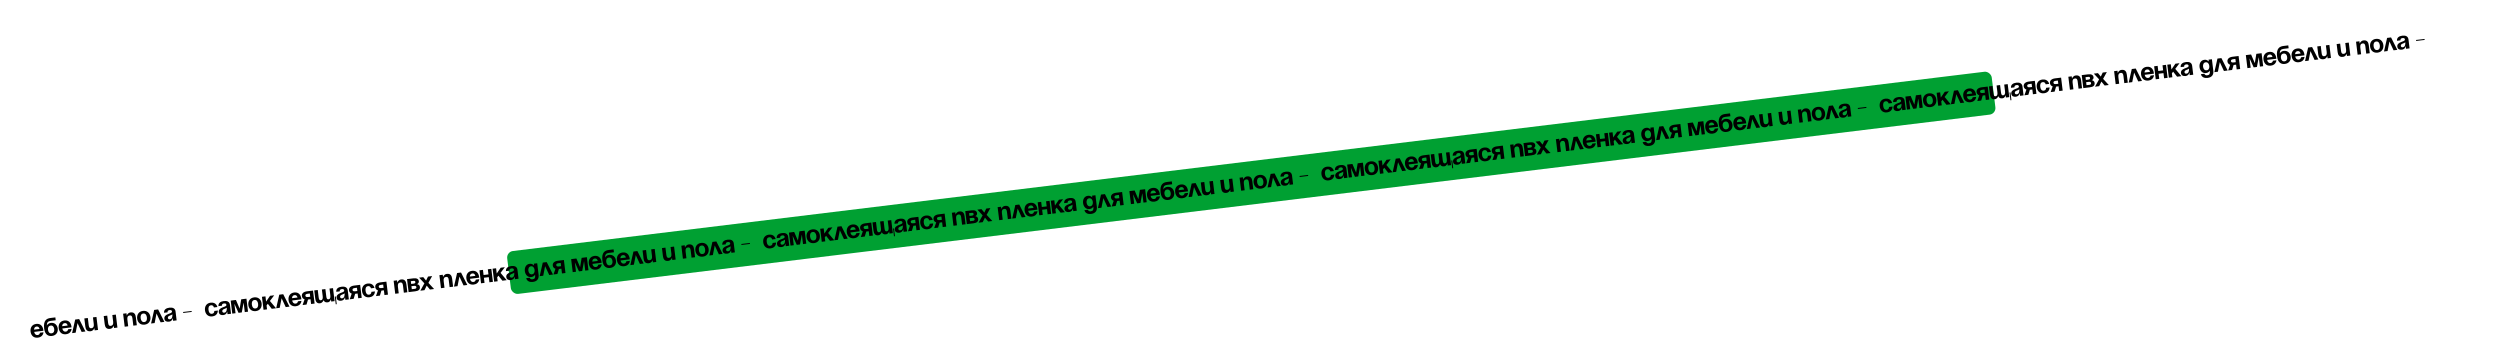
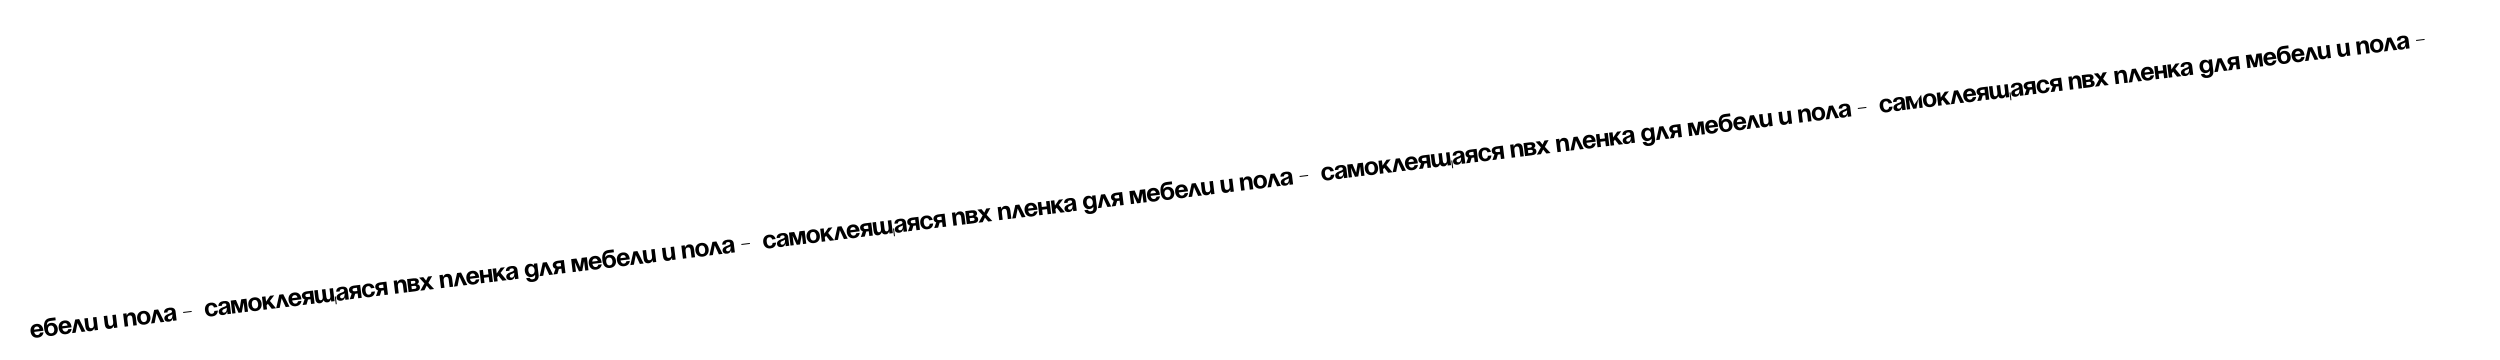
<svg xmlns="http://www.w3.org/2000/svg" width="6436" height="928" viewBox="0 0 6436 928" fill="none">
  <g filter="url(#filter0_dd_1174_8)">
-     <rect x="1303.69" y="648.233" width="3850.08" height="111.194" rx="17" transform="rotate(-6.945 1303.69 648.233)" fill="#00A032" />
-     <path d="M78.69 853.609C77.498 843.824 82.262 835.209 93.27 833.868C104.278 832.527 110.327 839.825 111.519 849.609C111.613 850.382 111.69 851.548 111.69 851.548L88.001 854.434C89.015 859.537 91.674 863.133 97.081 862.474C102.553 861.807 102.891 856.54 102.891 856.54L111.903 855.442C111.903 855.442 111.423 867.586 97.583 869.272C86.318 870.644 79.882 863.393 78.69 853.609ZM94.093 840.627C89.652 841.168 87.824 844.395 87.553 848.609L101.779 846.876C100.698 842.827 98.535 840.086 94.093 840.627ZM123.533 849.126C124.192 854.533 127.066 858.821 132.795 858.123C138.524 857.425 140.285 852.573 139.626 847.165C138.968 841.758 136.093 837.47 130.364 838.168C124.635 838.866 122.875 843.719 123.533 849.126ZM133.619 864.882C124.606 865.98 115.611 861.85 113.65 845.757C111.023 824.192 120.866 819.727 130.2 818.59L142.495 817.092L143.397 824.495L130.33 826.087C123.056 826.973 120.744 830.521 120.512 837.735L120.834 837.696C120.834 837.696 123.104 832.193 130.828 831.252C140.806 830.037 147.501 836.734 148.638 846.068C149.736 855.08 144.884 863.51 133.619 864.882ZM151.108 844.787C149.916 835.002 154.681 826.387 165.688 825.046C176.696 823.705 182.746 831.003 183.938 840.788C184.032 841.56 184.109 842.727 184.109 842.727L160.42 845.612C161.433 850.715 164.092 854.311 169.5 853.652C174.971 852.985 175.31 847.718 175.31 847.718L184.322 846.62C184.322 846.62 183.841 858.764 170.001 860.45C158.736 861.823 152.3 854.571 151.108 844.787ZM166.512 831.805C162.07 832.346 160.242 835.574 159.972 839.787L174.198 838.054C173.117 834.005 170.953 831.264 166.512 831.805ZM185.632 857.566L193.592 822.626L203.763 821.387L219.878 853.395L210.222 854.571L199.604 831.759L194.773 856.453L185.632 857.566ZM248.315 815.96L252.393 849.434L243.703 850.492L243.036 845.021L242.714 845.06C242.714 845.06 240.602 851.85 233.199 852.752C223.865 853.889 220.545 848.087 219.604 840.362L217.095 819.763L226.107 818.666L228.381 837.333C229.087 843.127 231.01 845.506 235.194 844.996C240.022 844.408 242.244 841.198 241.42 834.438L239.303 817.058L248.315 815.96ZM298.229 809.88L302.306 843.353L293.616 844.412L292.949 838.94L292.628 838.979C292.628 838.979 290.515 845.77 283.112 846.671C273.778 847.808 270.459 842.007 269.518 834.282L267.008 813.683L276.02 812.585L278.294 831.253C279 837.047 280.923 839.425 285.107 838.916C289.935 838.328 292.157 835.117 291.334 828.358L289.216 810.978L298.229 809.88ZM320.999 841.076L316.922 807.603L325.612 806.544L326.278 812.016L326.6 811.976C326.6 811.976 328.713 805.186 336.116 804.285C345.449 803.148 348.769 808.949 349.71 816.674L352.22 837.273L343.208 838.371L340.933 819.703C340.228 813.909 338.305 811.531 334.121 812.04C329.293 812.628 327.071 815.839 327.894 822.598L330.011 839.978L320.999 841.076ZM362.1 819.084C362.837 825.135 365.75 829.745 371.479 829.047C377.208 828.349 378.93 823.175 378.193 817.124C377.455 811.073 374.542 806.463 368.813 807.161C363.084 807.859 361.363 813.033 362.1 819.084ZM353.088 820.182C351.896 810.398 356.982 801.743 367.99 800.402C378.997 799.061 386.013 806.241 387.205 816.026C388.397 825.811 383.31 834.465 372.303 835.806C361.295 837.147 354.279 829.967 353.088 820.182ZM388.932 832.801L396.892 797.861L407.062 796.622L423.178 828.629L413.522 829.805L402.904 806.993L398.073 831.687L388.932 832.801ZM431.297 804.122L422.285 805.22C421.757 796.596 428.316 793.053 436.04 792.112C444.087 791.132 450.877 793.244 451.936 801.935L454.719 824.787L445.707 825.884L444.923 819.447L444.601 819.486C444.601 819.486 443.443 827.14 434.882 828.183C428.766 828.928 423.915 826.645 423.162 820.465C422.402 814.221 427.207 810.761 432.57 808.671C437.998 806.572 443.221 805.479 442.767 801.745C442.445 799.106 440.326 797.796 436.785 798.227C432.923 798.698 430.987 800.502 431.297 804.122ZM443.653 809.019C442.337 810.551 439.398 811.628 436.901 812.585C434.091 813.646 431.825 815.425 432.186 818.386C432.499 820.961 434.498 822.35 437.394 821.998C443.51 821.253 444.257 813.976 443.653 809.019ZM471.663 805.738L471.349 803.163L493.235 800.496L493.549 803.071L471.663 805.738ZM527.722 798.909C526.53 789.124 531.359 780.5 542.302 779.167C557.107 777.364 559.68 790.442 559.68 790.442L550.668 791.54C550.668 791.54 549.562 785.142 543.125 785.926C537.396 786.624 535.996 791.76 536.734 797.811C537.471 803.862 540.062 808.511 545.791 807.813C552.228 807.029 551.766 800.552 551.766 800.552L560.778 799.455C560.778 799.455 561.42 812.768 546.615 814.572C535.671 815.905 528.913 808.693 527.722 798.909ZM571.357 787.06L562.344 788.158C561.816 779.534 568.375 775.991 576.1 775.05C584.146 774.07 590.936 776.183 591.995 784.873L594.779 807.725L585.766 808.823L584.982 802.385L584.66 802.425C584.66 802.425 583.502 810.078 574.941 811.121C568.826 811.866 563.974 809.583 563.222 803.403C562.461 797.159 567.266 793.699 572.629 791.609C578.057 789.51 583.281 788.417 582.826 784.683C582.504 782.044 580.385 780.734 576.845 781.166C572.982 781.636 571.046 783.44 571.357 787.06ZM583.712 791.957C582.396 793.489 579.457 794.566 576.96 795.523C574.15 796.584 571.884 798.363 572.245 801.324C572.559 803.899 574.557 805.289 577.454 804.936C583.569 804.191 584.316 796.914 583.712 791.957ZM634.451 768.922L638.529 802.395L630.16 803.415L627.298 779.919L626.976 779.958L622.436 804.356L614.067 805.375L603.802 782.781L603.481 782.82L606.343 806.316L597.974 807.336L593.897 773.862L607.415 772.215L616.997 794.566L620.933 770.569L634.451 768.922ZM648.379 784.21C649.116 790.261 652.029 794.871 657.758 794.173C663.487 793.475 665.209 788.301 664.472 782.25C663.734 776.199 660.821 771.589 655.092 772.287C649.363 772.985 647.642 778.159 648.379 784.21ZM639.367 785.308C638.175 775.524 643.261 766.869 654.269 765.528C665.276 764.187 672.292 771.368 673.484 781.152C674.676 790.937 669.589 799.591 658.582 800.932C647.574 802.273 640.558 795.093 639.367 785.308ZM678.439 797.533L674.362 764.06L683.374 762.962L685.021 776.48L695.283 761.511L705.904 760.218L694.879 774.822L710.625 793.613L699.618 794.954L689.419 782.02L686.212 786.265L687.451 796.436L678.439 797.533ZM710.98 793.569L718.94 758.63L729.111 757.391L745.226 789.398L735.57 790.574L724.952 767.762L720.121 792.456L710.98 793.569ZM742.839 772.703C741.647 762.919 746.412 754.303 757.42 752.962C768.427 751.621 774.477 758.919 775.669 768.704C775.763 769.476 775.84 770.643 775.84 770.643L752.151 773.529C753.165 778.631 755.824 782.227 761.231 781.568C766.703 780.902 767.041 775.635 767.041 775.635L776.053 774.537C776.053 774.537 775.573 786.681 761.733 788.367C750.467 789.739 744.031 782.488 742.839 772.703ZM758.243 759.721C753.801 760.262 751.973 763.49 751.703 767.704L765.929 765.971C764.848 761.922 762.685 759.18 758.243 759.721ZM805.819 748.046L809.896 781.52L800.884 782.617L799.394 770.387L792.957 771.171L789.104 784.052L778.998 785.284L784.135 770.612C780.053 769.28 777.674 766.369 777.18 762.314C776.395 755.877 781.036 751.065 790.369 749.928L805.819 748.046ZM793.46 764.577L798.61 763.95L797.591 755.581L792.441 756.209C787.613 756.797 785.839 758.319 786.192 761.216C786.545 764.113 788.633 765.165 793.46 764.577ZM837.66 744.167L839.934 762.835C840.64 768.629 842.112 771.062 845.653 770.631C849.515 770.161 851.222 767.013 850.399 760.254L848.282 742.873L857.294 741.776L861.371 775.249L852.681 776.308L852.015 770.836L851.693 770.875C851.693 770.875 850.224 777.587 843.465 778.41C838.058 779.069 834.919 776.903 833.089 773.141L832.703 773.189C832.703 773.189 830.59 779.979 823.831 780.802C815.463 781.821 812.465 775.981 811.524 768.256L809.015 747.657L818.027 746.559L820.301 765.227C821.007 771.02 822.479 773.454 826.019 773.023C829.882 772.552 831.589 769.405 830.765 762.646L828.648 745.265L837.66 744.167ZM864.466 763.113L866.897 783.068L864.322 783.382L861.891 763.427L864.466 763.113ZM874.671 750.111L865.659 751.209C865.131 742.585 871.69 739.042 879.414 738.101C887.461 737.121 894.251 739.233 895.31 747.924L898.093 770.776L889.081 771.873L888.297 765.436L887.975 765.475C887.975 765.475 886.817 773.129 878.256 774.172C872.14 774.917 867.289 772.634 866.537 766.454C865.776 760.21 870.581 756.75 875.944 754.66C881.372 752.561 886.596 751.468 886.141 747.734C885.819 745.095 883.7 743.785 880.159 744.216C876.297 744.687 874.361 746.491 874.671 750.111ZM887.027 755.008C885.711 756.54 882.772 757.617 880.275 758.574C877.465 759.635 875.199 761.414 875.56 764.375C875.873 766.95 877.872 768.339 880.769 767.987C886.884 767.242 887.631 759.965 887.027 755.008ZM927.145 733.266L931.222 766.74L922.21 767.838L920.72 755.607L914.283 756.391L910.43 769.273L900.324 770.504L905.461 755.833C901.379 754.501 899 751.59 898.506 747.534C897.721 741.097 902.361 736.286 911.695 735.148L927.145 733.266ZM914.786 749.797L919.936 749.17L918.917 740.802L913.767 741.429C908.939 742.017 907.165 743.54 907.518 746.436C907.871 749.333 909.959 750.385 914.786 749.797ZM932.058 749.653C930.866 739.869 935.695 731.245 946.638 729.912C961.443 728.108 964.017 741.187 964.017 741.187L955.004 742.285C955.004 742.285 953.898 735.887 947.461 736.671C941.732 737.369 940.333 742.504 941.07 748.555C941.807 754.606 944.398 759.255 950.127 758.557C956.565 757.773 956.102 751.297 956.102 751.297L965.114 750.199C965.114 750.199 965.756 763.513 950.951 765.317C940.008 766.65 933.25 759.438 932.058 749.653ZM994.723 725.034L998.8 758.508L989.788 759.606L988.298 747.375L981.861 748.159L978.008 761.041L967.902 762.272L973.039 747.6C968.957 746.269 966.578 743.357 966.084 739.302C965.299 732.865 969.939 728.053 979.273 726.916L994.723 725.034ZM982.364 741.565L987.514 740.938L986.495 732.569L981.345 733.197C976.517 733.785 974.743 735.307 975.096 738.204C975.448 741.101 977.536 742.153 982.364 741.565ZM1017.46 756.235L1013.38 722.761L1022.07 721.702L1022.74 727.174L1023.06 727.135C1023.06 727.135 1025.17 720.345 1032.58 719.443C1041.91 718.306 1045.23 724.108 1046.17 731.832L1048.68 752.431L1039.67 753.529L1037.39 734.861C1036.69 729.068 1034.77 726.689 1030.58 727.199C1025.75 727.787 1023.53 730.997 1024.36 737.756L1026.47 755.137L1017.46 756.235ZM1051.91 752.038L1047.83 718.565L1063.92 716.604C1072.62 715.546 1077.47 717.893 1078.22 724.009C1078.89 729.48 1073.89 731.395 1073.89 731.395L1073.93 731.717C1073.93 731.717 1080.2 732.259 1080.99 738.697C1081.77 745.134 1077.98 748.862 1068.97 749.96L1051.91 752.038ZM1066.28 735.916L1059.2 736.778L1060.14 744.503L1067.86 743.562C1070.76 743.209 1072.21 741.726 1071.9 739.151C1071.58 736.576 1069.5 735.524 1066.28 735.916ZM1058.49 730.985L1064.93 730.201C1068.15 729.809 1069.6 728.325 1069.32 726.072C1069.05 723.819 1067.61 722.688 1064.71 723.041L1057.63 723.904L1058.49 730.985ZM1089.63 713.472L1096.93 722.383L1101.86 711.982L1112.49 710.689L1102.86 728.193L1117.53 744.044L1106.91 745.338L1098.49 735.258L1092.75 747.063L1082.12 748.357L1092.56 729.448L1079.01 714.766L1089.63 713.472ZM1135.27 741.884L1131.19 708.41L1139.88 707.352L1140.55 712.823L1140.87 712.784C1140.87 712.784 1142.98 705.994 1150.38 705.092C1159.72 703.955 1163.04 709.757 1163.98 717.481L1166.49 738.08L1157.47 739.178L1155.2 720.51C1154.49 714.717 1152.57 712.338 1148.39 712.848C1143.56 713.436 1141.34 716.646 1142.16 723.405L1144.28 740.786L1135.27 741.884ZM1168.75 737.805L1176.71 702.865L1186.88 701.626L1203 733.633L1193.34 734.809L1182.72 711.997L1177.89 736.691L1168.75 737.805ZM1200.61 716.939C1199.42 707.154 1204.18 698.538 1215.19 697.198C1226.2 695.857 1232.25 703.155 1233.44 712.939C1233.53 713.712 1233.61 714.878 1233.61 714.878L1209.92 717.764C1210.93 722.867 1213.59 726.463 1219 725.804C1224.47 725.137 1224.81 719.87 1224.81 719.87L1233.82 718.772C1233.82 718.772 1233.34 730.916 1219.5 732.602C1208.24 733.974 1201.8 726.723 1200.61 716.939ZM1216.01 703.957C1211.57 704.498 1209.74 707.725 1209.47 711.939L1223.7 710.206C1222.62 706.157 1220.45 703.416 1216.01 703.957ZM1259.93 726.698L1258.32 713.502L1245.77 715.031L1247.37 728.227L1238.36 729.325L1234.28 695.851L1243.3 694.754L1244.9 707.95L1257.46 706.421L1255.85 693.224L1264.86 692.127L1268.94 725.6L1259.93 726.698ZM1272.18 725.205L1268.1 691.731L1277.12 690.634L1278.76 704.152L1289.03 689.183L1299.65 687.889L1288.62 702.493L1304.37 721.284L1293.36 722.625L1283.16 709.691L1279.96 713.936L1281.19 724.107L1272.18 725.205ZM1311.51 696.896L1302.5 697.994C1301.97 689.37 1308.53 685.827 1316.25 684.886C1324.3 683.906 1331.09 686.019 1332.15 694.709L1334.93 717.561L1325.92 718.659L1325.13 712.222L1324.81 712.261C1324.81 712.261 1323.65 719.915 1315.09 720.958C1308.98 721.702 1304.13 719.419 1303.37 713.239C1302.61 706.995 1307.42 703.536 1312.78 701.445C1318.21 699.347 1323.43 698.253 1322.98 694.519C1322.66 691.88 1320.54 690.57 1317 691.002C1313.13 691.472 1311.2 693.276 1311.51 696.896ZM1323.86 701.793C1322.55 703.326 1319.61 704.402 1317.11 705.36C1314.3 706.421 1312.04 708.199 1312.4 711.16C1312.71 713.735 1314.71 715.125 1317.61 714.772C1323.72 714.027 1324.47 706.75 1323.86 701.793ZM1382.99 677.737L1386.59 707.348C1387.77 717.004 1383.44 724.39 1371.86 725.802C1356.41 727.684 1354.67 716.136 1354.67 716.136L1363.69 715.038C1363.69 715.038 1364.6 719.827 1371.03 719.042C1376.76 718.345 1378.37 714.883 1377.66 709.089L1377.46 707.48L1377.14 707.519C1377.14 707.519 1374.79 712.378 1367.71 713.241C1358.06 714.417 1352.21 706.637 1351.15 697.947C1350.09 689.256 1353.9 680.3 1363.56 679.124C1370.96 678.222 1374.52 683.341 1374.52 683.341L1374.84 683.301L1374.3 678.795L1382.99 677.737ZM1376.26 694.888C1375.6 689.481 1372.43 684.903 1366.95 685.569C1361.48 686.236 1359.5 691.442 1360.16 696.849C1360.82 702.256 1363.99 706.835 1369.46 706.168C1374.94 705.502 1376.91 700.296 1376.26 694.888ZM1389.34 710.933L1397.3 675.993L1407.47 674.754L1423.58 706.762L1413.93 707.938L1403.31 685.126L1398.48 709.82L1389.34 710.933ZM1451.68 669.369L1455.75 702.843L1446.74 703.94L1445.25 691.71L1438.81 692.494L1434.96 705.375L1424.85 706.607L1429.99 691.935C1425.91 690.603 1423.53 687.692 1423.04 683.637C1422.25 677.2 1426.89 672.388 1436.23 671.251L1451.68 669.369ZM1439.32 685.9L1444.47 685.273L1443.45 676.904L1438.3 677.532C1433.47 678.12 1431.7 679.642 1432.05 682.539C1432.4 685.436 1434.49 686.488 1439.32 685.9ZM1510.89 662.156L1514.97 695.629L1506.6 696.649L1503.74 673.153L1503.42 673.192L1498.87 697.59L1490.51 698.609L1480.24 676.015L1479.92 676.054L1482.78 699.55L1474.41 700.569L1470.34 667.096L1483.85 665.449L1493.44 687.8L1497.37 663.803L1510.89 662.156ZM1515.81 678.542C1514.61 668.758 1519.38 660.142 1530.39 658.801C1541.39 657.46 1547.44 664.758 1548.64 674.543C1548.73 675.315 1548.81 676.482 1548.81 676.482L1525.12 679.368C1526.13 684.47 1528.79 688.066 1534.2 687.407C1539.67 686.741 1540.01 681.473 1540.01 681.473L1549.02 680.375C1549.02 680.375 1548.54 692.52 1534.7 694.205C1523.43 695.578 1517 688.327 1515.81 678.542ZM1531.21 665.56C1526.77 666.101 1524.94 669.329 1524.67 673.543L1538.89 671.81C1537.81 667.76 1535.65 665.019 1531.21 665.56ZM1560.65 674.059C1561.31 679.466 1564.18 683.755 1569.91 683.057C1575.64 682.359 1577.4 677.506 1576.74 672.099C1576.08 666.692 1573.21 662.403 1567.48 663.101C1561.75 663.799 1559.99 668.652 1560.65 674.059ZM1570.73 689.816C1561.72 690.914 1552.73 686.783 1550.77 670.69C1548.14 649.126 1557.98 644.66 1567.32 643.523L1579.61 642.025L1580.51 649.428L1567.45 651.02C1560.17 651.906 1557.86 655.454 1557.63 662.668L1557.95 662.629C1557.95 662.629 1560.22 657.126 1567.94 656.185C1577.92 654.97 1584.62 661.667 1585.75 671.001C1586.85 680.013 1582 688.443 1570.73 689.816ZM1588.22 669.72C1587.03 659.936 1591.8 651.32 1602.8 649.979C1613.81 648.638 1619.86 655.936 1621.05 665.721C1621.15 666.493 1621.22 667.66 1621.22 667.66L1597.54 670.546C1598.55 675.648 1601.21 679.244 1606.62 678.585C1612.09 677.919 1612.43 672.651 1612.43 672.651L1621.44 671.554C1621.44 671.554 1620.96 683.698 1607.12 685.384C1595.85 686.756 1589.42 679.505 1588.22 669.72ZM1603.63 656.738C1599.19 657.279 1597.36 660.507 1597.09 664.721L1611.31 662.988C1610.23 658.939 1608.07 656.197 1603.63 656.738ZM1622.75 682.5L1630.71 647.56L1640.88 646.321L1656.99 678.328L1647.34 679.504L1636.72 656.692L1631.89 681.386L1622.75 682.5ZM1685.43 640.894L1689.51 674.367L1680.82 675.426L1680.15 669.954L1679.83 669.993C1679.83 669.993 1677.72 676.783 1670.31 677.685C1660.98 678.822 1657.66 673.02 1656.72 665.296L1654.21 644.697L1663.22 643.599L1665.5 662.267C1666.2 668.06 1668.13 670.439 1672.31 669.929C1677.14 669.341 1679.36 666.131 1678.54 659.372L1676.42 641.991L1685.43 640.894ZM1735.34 634.813L1739.42 668.287L1730.73 669.345L1730.07 663.874L1729.74 663.913C1729.74 663.913 1727.63 670.703 1720.23 671.605C1710.89 672.742 1707.57 666.94 1706.63 659.215L1704.12 638.616L1713.14 637.519L1715.41 656.186C1716.12 661.98 1718.04 664.359 1722.22 663.849C1727.05 663.261 1729.27 660.05 1728.45 653.291L1726.33 635.911L1735.34 634.813ZM1758.11 666.009L1754.04 632.536L1762.73 631.477L1763.39 636.949L1763.72 636.91C1763.72 636.91 1765.83 630.12 1773.23 629.218C1782.57 628.081 1785.88 633.883 1786.83 641.607L1789.34 662.206L1780.32 663.304L1778.05 644.636C1777.34 638.843 1775.42 636.464 1771.24 636.974C1766.41 637.562 1764.19 640.772 1765.01 647.531L1767.13 664.912L1758.11 666.009ZM1799.22 644.018C1799.95 650.069 1802.87 654.679 1808.59 653.981C1814.32 653.283 1816.05 648.108 1815.31 642.057C1814.57 636.006 1811.66 631.396 1805.93 632.094C1800.2 632.792 1798.48 637.967 1799.22 644.018ZM1790.2 645.115C1789.01 635.331 1794.1 626.676 1805.11 625.335C1816.11 623.994 1823.13 631.175 1824.32 640.959C1825.51 650.744 1820.43 659.399 1809.42 660.74C1798.41 662.081 1791.4 654.9 1790.2 645.115ZM1826.05 657.734L1834.01 622.794L1844.18 621.555L1860.29 653.562L1850.64 654.739L1840.02 631.926L1835.19 656.621L1826.05 657.734ZM1868.41 629.055L1859.4 630.153C1858.87 621.529 1865.43 617.986 1873.16 617.045C1881.2 616.065 1887.99 618.178 1889.05 626.868L1891.83 649.72L1882.82 650.818L1882.04 644.381L1881.72 644.42C1881.72 644.42 1880.56 652.073 1872 653.116C1865.88 653.861 1861.03 651.578 1860.28 645.398C1859.52 639.154 1864.32 635.694 1869.69 633.604C1875.11 631.505 1880.34 630.412 1879.88 626.678C1879.56 624.039 1877.44 622.729 1873.9 623.161C1870.04 623.631 1868.1 625.435 1868.41 629.055ZM1880.77 633.952C1879.45 635.484 1876.51 636.561 1874.02 637.518C1871.21 638.579 1868.94 640.358 1869.3 643.319C1869.61 645.894 1871.61 647.284 1874.51 646.931C1880.63 646.186 1881.37 638.909 1880.77 633.952ZM1908.78 630.671L1908.46 628.096L1930.35 625.43L1930.66 628.005L1908.78 630.671ZM1964.84 623.842C1963.65 614.057 1968.47 605.434 1979.42 604.101C1994.22 602.297 1996.8 615.376 1996.8 615.376L1987.78 616.474C1987.78 616.474 1986.68 610.076 1980.24 610.86C1974.51 611.558 1973.11 616.693 1973.85 622.744C1974.59 628.795 1977.18 633.444 1982.91 632.746C1989.34 631.962 1988.88 625.486 1988.88 625.486L1997.89 624.388C1997.89 624.388 1998.54 637.702 1983.73 639.505C1972.79 640.838 1966.03 633.626 1964.84 623.842ZM2008.47 611.994L1999.46 613.091C1998.93 604.467 2005.49 600.925 2013.22 599.984C2021.26 599.003 2028.05 601.116 2029.11 609.806L2031.89 632.658L2022.88 633.756L2022.1 627.319L2021.78 627.358C2021.78 627.358 2020.62 635.012 2012.06 636.055C2005.94 636.8 2001.09 634.516 2000.34 628.336C1999.58 622.092 2004.38 618.633 2009.74 616.542C2015.17 614.444 2020.4 613.35 2019.94 609.617C2019.62 606.977 2017.5 605.668 2013.96 606.099C2010.1 606.569 2008.16 608.373 2008.47 611.994ZM2020.83 616.891C2019.51 618.423 2016.57 619.499 2014.08 620.457C2011.27 621.518 2009 623.296 2009.36 626.257C2009.67 628.832 2011.67 630.222 2014.57 629.869C2020.68 629.124 2021.43 621.847 2020.83 616.891ZM2071.57 593.855L2075.64 627.329L2067.28 628.348L2064.41 604.852L2064.09 604.891L2059.55 629.289L2051.18 630.308L2040.92 607.714L2040.6 607.754L2043.46 631.249L2035.09 632.269L2031.01 598.795L2044.53 597.149L2054.11 619.499L2058.05 595.502L2071.57 593.855ZM2085.49 609.144C2086.23 615.195 2089.14 619.805 2094.87 619.107C2100.6 618.409 2102.32 613.234 2101.59 607.183C2100.85 601.132 2097.94 596.522 2092.21 597.22C2086.48 597.918 2084.76 603.093 2085.49 609.144ZM2076.48 610.241C2075.29 600.457 2080.38 591.802 2091.38 590.461C2102.39 589.12 2109.41 596.301 2110.6 606.085C2111.79 615.87 2106.7 624.525 2095.7 625.866C2084.69 627.207 2077.67 620.026 2076.48 610.241ZM2115.56 622.467L2111.48 588.993L2120.49 587.896L2122.14 601.414L2132.4 586.445L2143.02 585.151L2131.99 599.755L2147.74 618.546L2136.73 619.887L2126.53 606.953L2123.33 611.198L2124.57 621.369L2115.56 622.467ZM2148.1 618.503L2156.06 583.563L2166.23 582.324L2182.34 614.331L2172.69 615.507L2162.07 592.695L2157.24 617.389L2148.1 618.503ZM2179.95 597.637C2178.76 587.852 2183.53 579.236 2194.54 577.895C2205.54 576.555 2211.59 583.853 2212.78 593.637C2212.88 594.41 2212.96 595.576 2212.96 595.576L2189.27 598.462C2190.28 603.565 2192.94 607.16 2198.35 606.502C2203.82 605.835 2204.16 600.568 2204.16 600.568L2213.17 599.47C2213.17 599.47 2212.69 611.614 2198.85 613.3C2187.58 614.672 2181.15 607.421 2179.95 597.637ZM2195.36 584.655C2190.92 585.196 2189.09 588.423 2188.82 592.637L2203.04 590.904C2201.96 586.855 2199.8 584.113 2195.36 584.655ZM2242.93 572.979L2247.01 606.453L2238 607.551L2236.51 595.32L2230.07 596.104L2226.22 608.986L2216.11 610.217L2221.25 595.546C2217.17 594.214 2214.79 591.303 2214.3 587.247C2213.51 580.81 2218.15 575.999 2227.49 574.861L2242.93 572.979ZM2230.58 589.51L2235.73 588.883L2234.71 580.515L2229.56 581.142C2224.73 581.73 2222.95 583.253 2223.31 586.149C2223.66 589.046 2225.75 590.098 2230.58 589.51ZM2274.78 569.101L2277.05 587.768C2277.76 593.562 2279.23 595.996 2282.77 595.564C2286.63 595.094 2288.34 591.946 2287.51 585.187L2285.4 567.807L2294.41 566.709L2298.49 600.182L2289.8 601.241L2289.13 595.769L2288.81 595.809C2288.81 595.809 2287.34 602.52 2280.58 603.344C2275.17 604.002 2272.04 601.837 2270.2 598.075L2269.82 598.122C2269.82 598.122 2267.71 604.912 2260.95 605.735C2252.58 606.755 2249.58 600.914 2248.64 593.189L2246.13 572.59L2255.14 571.492L2257.42 590.16C2258.12 595.954 2259.59 598.387 2263.14 597.956C2267 597.486 2268.7 594.338 2267.88 587.579L2265.76 570.198L2274.78 569.101ZM2301.58 588.046L2304.01 608.002L2301.44 608.315L2299.01 588.36L2301.58 588.046ZM2311.79 575.044L2302.77 576.142C2302.25 567.518 2308.81 563.975 2316.53 563.034C2324.58 562.054 2331.37 564.167 2332.43 572.857L2335.21 595.709L2326.2 596.807L2325.41 590.37L2325.09 590.409C2325.09 590.409 2323.93 598.062 2315.37 599.105C2309.26 599.85 2304.4 597.567 2303.65 591.387C2302.89 585.143 2307.7 581.683 2313.06 579.593C2318.49 577.494 2323.71 576.401 2323.26 572.667C2322.93 570.028 2320.82 568.718 2317.27 569.15C2313.41 569.62 2311.48 571.424 2311.79 575.044ZM2324.14 579.941C2322.83 581.473 2319.89 582.55 2317.39 583.508C2314.58 584.568 2312.31 586.347 2312.68 589.308C2312.99 591.883 2314.99 593.273 2317.88 592.92C2324 592.175 2324.75 584.898 2324.14 579.941ZM2364.26 558.2L2368.34 591.673L2359.33 592.771L2357.84 580.54L2351.4 581.325L2347.55 594.206L2337.44 595.437L2342.58 580.766C2338.49 579.434 2336.12 576.523 2335.62 572.468C2334.84 566.03 2339.48 561.219 2348.81 560.082L2364.26 558.2ZM2351.9 574.731L2357.05 574.103L2356.03 565.735L2350.88 566.362C2346.05 566.95 2344.28 568.473 2344.63 571.37C2344.99 574.266 2347.07 575.319 2351.9 574.731ZM2369.17 574.586C2367.98 564.802 2372.81 556.178 2383.75 554.845C2398.56 553.042 2401.13 566.12 2401.13 566.12L2392.12 567.218C2392.12 567.218 2391.01 560.82 2384.58 561.604C2378.85 562.302 2377.45 567.438 2378.19 573.489C2378.92 579.54 2381.51 584.189 2387.24 583.491C2393.68 582.707 2393.22 576.23 2393.22 576.23L2402.23 575.132C2402.23 575.132 2402.87 588.446 2388.07 590.25C2377.12 591.583 2370.37 584.371 2369.17 574.586ZM2431.84 549.968L2435.92 583.441L2426.9 584.539L2425.41 572.308L2418.98 573.092L2415.12 585.974L2405.02 587.205L2410.15 572.534C2406.07 571.202 2403.69 568.291 2403.2 564.235C2402.42 557.798 2407.06 552.987 2416.39 551.85L2431.84 549.968ZM2419.48 566.498L2424.63 565.871L2423.61 557.503L2418.46 558.13C2413.63 558.718 2411.86 560.241 2412.21 563.138C2412.56 566.034 2414.65 567.086 2419.48 566.498ZM2454.58 581.168L2450.5 547.694L2459.19 546.636L2459.86 552.107L2460.18 552.068C2460.18 552.068 2462.29 545.278 2469.69 544.376C2479.03 543.239 2482.35 549.041 2483.29 556.766L2485.8 577.365L2476.78 578.462L2474.51 559.795C2473.8 554.001 2471.88 551.622 2467.7 552.132C2462.87 552.72 2460.65 555.931 2461.47 562.69L2463.59 580.07L2454.58 581.168ZM2489.03 576.971L2484.95 543.498L2501.04 541.537C2509.73 540.479 2514.59 542.827 2515.33 548.942C2516 554.414 2511.01 556.328 2511.01 556.328L2511.05 556.65C2511.05 556.65 2517.32 557.193 2518.1 563.63C2518.89 570.067 2515.1 573.795 2506.08 574.893L2489.03 576.971ZM2503.39 560.849L2496.31 561.712L2497.25 569.436L2504.98 568.495C2507.87 568.142 2509.33 566.659 2509.01 564.084C2508.7 561.509 2506.61 560.457 2503.39 560.849ZM2495.61 555.918L2502.04 555.134C2505.26 554.742 2506.71 553.258 2506.44 551.005C2506.17 548.752 2504.72 547.622 2501.82 547.975L2494.74 548.837L2495.61 555.918ZM2526.75 538.406L2534.04 547.317L2538.98 536.916L2549.6 535.622L2539.97 553.126L2554.64 568.978L2544.02 570.272L2535.61 560.191L2529.86 571.997L2519.24 573.291L2529.68 554.381L2516.13 539.7L2526.75 538.406ZM2572.38 566.817L2568.3 533.344L2576.99 532.285L2577.66 537.757L2577.98 537.717C2577.98 537.717 2580.1 530.927 2587.5 530.026C2596.83 528.888 2600.15 534.69 2601.09 542.415L2603.6 563.014L2594.59 564.112L2592.32 545.444C2591.61 539.65 2589.69 537.271 2585.5 537.781C2580.68 538.369 2578.45 541.58 2579.28 548.339L2581.39 565.719L2572.38 566.817ZM2605.87 562.738L2613.83 527.798L2624 526.559L2640.11 558.566L2630.46 559.743L2619.84 536.93L2615.01 561.625L2605.87 562.738ZM2637.72 541.872C2636.53 532.087 2641.3 523.472 2652.31 522.131C2663.31 520.79 2669.36 528.088 2670.55 537.873C2670.65 538.645 2670.73 539.812 2670.73 539.812L2647.04 542.697C2648.05 547.8 2650.71 551.396 2656.12 550.737C2661.59 550.071 2661.93 544.803 2661.93 544.803L2670.94 543.705C2670.94 543.705 2670.46 555.849 2656.62 557.535C2645.35 558.908 2638.92 551.656 2637.72 541.872ZM2653.13 528.89C2648.69 529.431 2646.86 532.659 2646.59 536.873L2660.81 535.14C2659.73 531.09 2657.57 528.349 2653.13 528.89ZM2697.04 551.631L2695.43 538.435L2682.88 539.964L2684.49 553.16L2675.48 554.258L2671.4 520.785L2680.41 519.687L2682.02 532.883L2694.57 531.354L2692.96 518.158L2701.98 517.06L2706.05 550.533L2697.04 551.631ZM2709.3 550.138L2705.22 516.665L2714.23 515.567L2715.88 529.085L2726.14 514.116L2736.76 512.822L2725.74 527.427L2741.48 546.217L2730.48 547.558L2720.28 534.625L2717.07 538.87L2718.31 549.04L2709.3 550.138ZM2748.62 521.83L2739.61 522.928C2739.08 514.303 2745.64 510.761 2753.37 509.82C2761.41 508.84 2768.2 510.952 2769.26 519.642L2772.05 542.494L2763.03 543.592L2762.25 537.155L2761.93 537.194C2761.93 537.194 2760.77 544.848 2752.21 545.891C2746.09 546.636 2741.24 544.352 2740.49 538.173C2739.73 531.929 2744.53 528.469 2749.9 526.378C2755.32 524.28 2760.55 523.186 2760.09 519.453C2759.77 516.813 2757.65 515.504 2754.11 515.935C2750.25 516.406 2748.31 518.209 2748.62 521.83ZM2760.98 526.727C2759.66 528.259 2756.72 529.336 2754.23 530.293C2751.42 531.354 2749.15 533.132 2749.51 536.094C2749.83 538.668 2751.82 540.058 2754.72 539.705C2760.84 538.96 2761.58 531.683 2760.98 526.727ZM2820.1 502.67L2823.71 532.281C2824.88 541.937 2820.56 549.323 2808.97 550.735C2793.52 552.617 2791.79 541.069 2791.79 541.069L2800.8 539.971C2800.8 539.971 2801.71 544.76 2808.15 543.976C2813.88 543.278 2815.48 539.816 2814.78 534.023L2814.58 532.413L2814.26 532.453C2814.26 532.453 2811.91 537.312 2804.83 538.174C2795.17 539.35 2789.33 531.57 2788.27 522.88C2787.21 514.19 2791.02 505.233 2800.67 504.057C2808.08 503.155 2811.64 508.274 2811.64 508.274L2811.96 508.235L2811.41 503.729L2820.1 502.67ZM2813.37 519.822C2812.71 514.414 2809.54 509.836 2804.07 510.502C2798.6 511.169 2796.62 516.375 2797.28 521.782C2797.94 527.189 2801.11 531.768 2806.58 531.101C2812.05 530.435 2814.03 525.229 2813.37 519.822ZM2826.45 535.867L2834.41 500.927L2844.58 499.688L2860.7 531.695L2851.04 532.871L2840.42 510.059L2835.59 534.753L2826.45 535.867ZM2888.79 494.303L2892.87 527.776L2883.86 528.874L2882.37 516.643L2875.93 517.427L2872.08 530.309L2861.97 531.54L2867.11 516.869C2863.03 515.537 2860.65 512.626 2860.15 508.57C2859.37 502.133 2864.01 497.322 2873.34 496.185L2888.79 494.303ZM2876.43 510.833L2881.58 510.206L2880.56 501.838L2875.41 502.465C2870.59 503.053 2868.81 504.576 2869.16 507.472C2869.52 510.369 2871.6 511.421 2876.43 510.833ZM2948.01 487.089L2952.08 520.563L2943.71 521.582L2940.85 498.086L2940.53 498.125L2935.99 522.523L2927.62 523.542L2917.36 500.948L2917.03 500.988L2919.9 524.483L2911.53 525.503L2907.45 492.029L2920.97 490.383L2930.55 512.733L2934.49 488.736L2948.01 487.089ZM2952.92 503.475C2951.73 493.691 2956.49 485.075 2967.5 483.734C2978.51 482.393 2984.56 489.692 2985.75 499.476C2985.84 500.249 2985.92 501.415 2985.92 501.415L2962.23 504.301C2963.25 509.404 2965.91 512.999 2971.31 512.341C2976.78 511.674 2977.12 506.407 2977.12 506.407L2986.13 505.309C2986.13 505.309 2985.65 517.453 2971.81 519.139C2960.55 520.511 2954.11 513.26 2952.92 503.475ZM2968.32 490.493C2963.88 491.034 2962.06 494.262 2961.78 498.476L2976.01 496.743C2974.93 492.694 2972.77 489.952 2968.32 490.493ZM2997.76 498.993C2998.42 504.4 3001.3 508.688 3007.03 507.99C3012.76 507.292 3014.52 502.439 3013.86 497.032C3013.2 491.625 3010.32 487.337 3004.6 488.035C2998.87 488.733 2997.11 493.585 2997.76 498.993ZM3007.85 514.749C2998.84 515.847 2989.84 511.717 2987.88 495.624C2985.25 474.059 2995.1 469.594 3004.43 468.456L3016.73 466.959L3017.63 474.361L3004.56 475.953C2997.29 476.839 2994.98 480.387 2994.74 487.602L2995.07 487.562C2995.07 487.562 2997.33 482.06 3005.06 481.119C3015.04 479.903 3021.73 486.6 3022.87 495.934C3023.97 504.946 3019.11 513.377 3007.85 514.749ZM3025.34 494.654C3024.15 484.869 3028.91 476.253 3039.92 474.912C3050.93 473.571 3056.98 480.87 3058.17 490.654C3058.26 491.427 3058.34 492.593 3058.34 492.593L3034.65 495.479C3035.66 500.582 3038.32 504.177 3043.73 503.519C3049.2 502.852 3049.54 497.585 3049.54 497.585L3058.55 496.487C3058.55 496.487 3058.07 508.631 3044.23 510.317C3032.97 511.689 3026.53 504.438 3025.34 494.654ZM3040.74 481.671C3036.3 482.213 3034.47 485.44 3034.2 489.654L3048.43 487.921C3047.35 483.872 3045.18 481.13 3040.74 481.671ZM3059.86 507.433L3067.82 472.493L3077.99 471.254L3094.11 503.261L3084.45 504.437L3073.84 481.625L3069 506.319L3059.86 507.433ZM3122.55 465.827L3126.62 499.3L3117.93 500.359L3117.27 494.887L3116.95 494.926C3116.95 494.926 3114.83 501.717 3107.43 502.618C3098.1 503.755 3094.78 497.954 3093.84 490.229L3091.33 469.63L3100.34 468.532L3102.61 487.2C3103.32 492.994 3105.24 495.372 3109.43 494.863C3114.25 494.275 3116.48 491.064 3115.65 484.305L3113.53 466.925L3122.55 465.827ZM3172.46 459.746L3176.54 493.22L3167.85 494.279L3167.18 488.807L3166.86 488.846C3166.86 488.846 3164.75 495.636 3157.34 496.538C3148.01 497.675 3144.69 491.873 3143.75 484.149L3141.24 463.55L3150.25 462.452L3152.53 481.12C3153.23 486.913 3155.15 489.292 3159.34 488.782C3164.17 488.194 3166.39 484.984 3165.56 478.225L3163.45 460.844L3172.46 459.746ZM3195.23 490.943L3191.15 457.469L3199.84 456.411L3200.51 461.882L3200.83 461.843C3200.83 461.843 3202.94 455.053 3210.35 454.151C3219.68 453.014 3223 458.816 3223.94 466.541L3226.45 487.14L3217.44 488.237L3215.16 469.57C3214.46 463.776 3212.54 461.397 3208.35 461.907C3203.52 462.495 3201.3 465.705 3202.13 472.464L3204.24 489.845L3195.23 490.943ZM3236.33 468.951C3237.07 475.002 3239.98 479.612 3245.71 478.914C3251.44 478.216 3253.16 473.041 3252.42 466.99C3251.69 460.94 3248.77 456.33 3243.04 457.027C3237.32 457.725 3235.59 462.9 3236.33 468.951ZM3227.32 470.049C3226.13 460.264 3231.21 451.609 3242.22 450.268C3253.23 448.927 3260.24 456.108 3261.44 465.893C3262.63 475.677 3257.54 484.332 3246.53 485.673C3235.53 487.014 3228.51 479.833 3227.32 470.049ZM3263.16 482.667L3271.12 447.728L3281.29 446.489L3297.41 478.496L3287.75 479.672L3277.13 456.86L3272.3 481.554L3263.16 482.667ZM3305.53 453.989L3296.52 455.087C3295.99 446.462 3302.55 442.92 3310.27 441.979C3318.32 440.998 3325.11 443.111 3326.17 451.801L3328.95 474.653L3319.94 475.751L3319.15 469.314L3318.83 469.353C3318.83 469.353 3317.67 477.007 3309.11 478.05C3303 478.795 3298.15 476.511 3297.39 470.332C3296.63 464.087 3301.44 460.628 3306.8 458.537C3312.23 456.439 3317.45 455.345 3317 451.612C3316.68 448.972 3314.56 447.663 3311.02 448.094C3307.15 448.564 3305.22 450.368 3305.53 453.989ZM3317.88 458.886C3316.57 460.418 3313.63 461.494 3311.13 462.452C3308.32 463.513 3306.06 465.291 3306.42 468.252C3306.73 470.827 3308.73 472.217 3311.63 471.864C3317.74 471.119 3318.49 463.842 3317.88 458.886ZM3345.89 455.604L3345.58 453.029L3367.47 450.363L3367.78 452.938L3345.89 455.604ZM3401.95 448.775C3400.76 438.991 3405.59 430.367 3416.53 429.034C3431.34 427.23 3433.91 440.309 3433.91 440.309L3424.9 441.407C3424.9 441.407 3423.79 435.009 3417.36 435.793C3411.63 436.491 3410.23 441.626 3410.96 447.677C3411.7 453.728 3414.29 458.377 3420.02 457.68C3426.46 456.895 3426 450.419 3426 450.419L3435.01 449.321C3435.01 449.321 3435.65 462.635 3420.85 464.439C3409.9 465.772 3403.14 458.56 3401.95 448.775ZM3445.59 436.927L3436.58 438.025C3436.05 429.401 3442.61 425.858 3450.33 424.917C3458.38 423.937 3465.17 426.049 3466.23 434.739L3469.01 457.591L3460 458.689L3459.21 452.252L3458.89 452.291C3458.89 452.291 3457.73 459.945 3449.17 460.988C3443.06 461.733 3438.21 459.449 3437.45 453.27C3436.69 447.026 3441.5 443.566 3446.86 441.475C3452.29 439.377 3457.51 438.283 3457.06 434.55C3456.74 431.911 3454.62 430.601 3451.08 431.032C3447.21 431.503 3445.28 433.306 3445.59 436.927ZM3457.94 441.824C3456.63 443.356 3453.69 444.433 3451.19 445.39C3448.38 446.451 3446.12 448.23 3446.48 451.191C3446.79 453.766 3448.79 455.155 3451.68 454.802C3457.8 454.057 3458.55 446.781 3457.94 441.824ZM3508.68 418.789L3512.76 452.262L3504.39 453.281L3501.53 429.786L3501.21 429.825L3496.67 454.222L3488.3 455.242L3478.03 432.648L3477.71 432.687L3480.57 456.183L3472.21 457.202L3468.13 423.729L3481.65 422.082L3491.23 444.433L3495.16 420.435L3508.68 418.789ZM3522.61 434.077C3523.35 440.128 3526.26 444.738 3531.99 444.04C3537.72 443.342 3539.44 438.168 3538.7 432.117C3537.97 426.066 3535.05 421.456 3529.32 422.154C3523.59 422.851 3521.87 428.026 3522.61 434.077ZM3513.6 435.175C3512.41 425.39 3517.49 416.735 3528.5 415.394C3539.51 414.054 3546.52 421.234 3547.71 431.019C3548.91 440.803 3543.82 449.458 3532.81 450.799C3521.81 452.14 3514.79 444.959 3513.6 435.175ZM3552.67 447.4L3548.59 413.927L3557.61 412.829L3559.25 426.347L3569.51 411.378L3580.14 410.084L3569.11 424.689L3584.86 443.479L3573.85 444.82L3563.65 431.887L3560.44 436.131L3561.68 446.302L3552.67 447.4ZM3585.21 443.436L3593.17 408.496L3603.34 407.257L3619.46 439.264L3609.8 440.441L3599.18 417.628L3594.35 442.323L3585.21 443.436ZM3617.07 422.57C3615.88 412.785 3620.64 404.17 3631.65 402.829C3642.66 401.488 3648.71 408.786 3649.9 418.571C3649.99 419.343 3650.07 420.51 3650.07 420.51L3626.38 423.395C3627.4 428.498 3630.06 432.094 3635.46 431.435C3640.93 430.769 3641.27 425.501 3641.27 425.501L3650.28 424.403C3650.28 424.403 3649.8 436.547 3635.96 438.233C3624.7 439.606 3618.26 432.354 3617.07 422.57ZM3632.47 409.588C3628.03 410.129 3626.2 413.357 3625.93 417.571L3640.16 415.838C3639.08 411.788 3636.92 409.047 3632.47 409.588ZM3680.05 397.913L3684.13 431.386L3675.12 432.484L3673.63 420.253L3667.19 421.038L3663.34 433.919L3653.23 435.15L3658.37 420.479C3654.28 419.147 3651.9 416.236 3651.41 412.181C3650.63 405.743 3655.27 400.932 3664.6 399.795L3680.05 397.913ZM3667.69 414.444L3672.84 413.816L3671.82 405.448L3666.67 406.075C3661.84 406.663 3660.07 408.186 3660.42 411.083C3660.78 413.979 3662.86 415.032 3667.69 414.444ZM3711.89 394.034L3714.17 412.702C3714.87 418.495 3716.34 420.929 3719.88 420.498C3723.75 420.027 3725.45 416.88 3724.63 410.12L3722.51 392.74L3731.52 391.642L3735.6 425.116L3726.91 426.174L3726.25 420.703L3725.92 420.742C3725.92 420.742 3724.46 427.454 3717.7 428.277C3712.29 428.936 3709.15 426.77 3707.32 423.008L3706.93 423.055C3706.93 423.055 3704.82 429.845 3698.06 430.669C3689.69 431.688 3686.7 425.847 3685.76 418.123L3683.25 397.523L3692.26 396.426L3694.53 415.094C3695.24 420.887 3696.71 423.321 3700.25 422.889C3704.11 422.419 3705.82 419.271 3705 412.512L3702.88 395.132L3711.89 394.034ZM3738.7 412.98L3741.13 432.935L3738.55 433.249L3736.12 413.293L3738.7 412.98ZM3748.9 399.978L3739.89 401.076C3739.36 392.451 3745.92 388.909 3753.65 387.968C3761.69 386.987 3768.48 389.1 3769.54 397.79L3772.32 420.642L3763.31 421.74L3762.53 415.303L3762.21 415.342C3762.21 415.342 3761.05 422.996 3752.49 424.039C3746.37 424.784 3741.52 422.5 3740.77 416.321C3740.01 410.076 3744.81 406.617 3750.18 404.526C3755.6 402.428 3760.83 401.334 3760.37 397.601C3760.05 394.961 3757.93 393.652 3754.39 394.083C3750.53 394.553 3748.59 396.357 3748.9 399.978ZM3761.26 404.875C3759.94 406.407 3757 407.483 3754.51 408.441C3751.7 409.502 3749.43 411.28 3749.79 414.241C3750.1 416.816 3752.1 418.206 3755 417.853C3761.12 417.108 3761.86 409.831 3761.26 404.875ZM3801.38 383.133L3805.45 416.607L3796.44 417.704L3794.95 405.474L3788.51 406.258L3784.66 419.139L3774.56 420.371L3779.69 405.699C3775.61 404.367 3773.23 401.456 3772.74 397.401C3771.95 390.964 3776.59 386.152 3785.93 385.015L3801.38 383.133ZM3789.02 399.664L3794.17 399.037L3793.15 390.668L3788 391.296C3783.17 391.884 3781.4 393.406 3781.75 396.303C3782.1 399.2 3784.19 400.252 3789.02 399.664ZM3806.29 399.52C3805.1 389.735 3809.93 381.112 3820.87 379.779C3835.67 377.975 3838.25 391.054 3838.25 391.054L3829.24 392.151C3829.24 392.151 3828.13 385.754 3821.69 386.538C3815.96 387.236 3814.56 392.371 3815.3 398.422C3816.04 404.473 3818.63 409.122 3824.36 408.424C3830.8 407.64 3830.33 401.164 3830.33 401.164L3839.35 400.066C3839.35 400.066 3839.99 413.38 3825.18 415.183C3814.24 416.516 3807.48 409.304 3806.29 399.52ZM3868.95 374.901L3873.03 408.374L3864.02 409.472L3862.53 397.241L3856.09 398.026L3852.24 410.907L3842.13 412.138L3847.27 397.467C3843.19 396.135 3840.81 393.224 3840.31 389.169C3839.53 382.731 3844.17 377.92 3853.5 376.783L3868.95 374.901ZM3856.6 391.432L3861.75 390.804L3860.73 382.436L3855.58 383.063C3850.75 383.651 3848.97 385.174 3849.33 388.071C3849.68 390.968 3851.77 392.02 3856.6 391.432ZM3891.69 406.101L3887.61 372.628L3896.3 371.569L3896.97 377.041L3897.29 377.002C3897.29 377.002 3899.41 370.211 3906.81 369.31C3916.14 368.173 3919.46 373.974 3920.4 381.699L3922.91 402.298L3913.9 403.396L3911.63 384.728C3910.92 378.934 3909 376.556 3904.81 377.065C3899.99 377.653 3897.76 380.864 3898.59 387.623L3900.7 405.003L3891.69 406.101ZM3926.14 401.905L3922.06 368.431L3938.16 366.471C3946.85 365.412 3951.71 367.76 3952.45 373.875C3953.12 379.347 3948.12 381.262 3948.12 381.262L3948.16 381.584C3948.16 381.584 3954.44 382.126 3955.22 388.563C3956 395 3952.21 398.729 3943.2 399.827L3926.14 401.905ZM3940.51 385.782L3933.43 386.645L3934.37 394.37L3942.09 393.429C3944.99 393.076 3946.44 391.592 3946.13 389.017C3945.82 386.443 3943.73 385.39 3940.51 385.782ZM3932.72 380.852L3939.16 380.067C3942.38 379.675 3943.83 378.192 3943.56 375.939C3943.28 373.686 3941.84 372.555 3938.94 372.908L3931.86 373.771L3932.72 380.852ZM3963.86 363.339L3971.16 372.25L3976.1 361.849L3986.72 360.555L3977.09 378.06L3991.76 393.911L3981.14 395.205L3972.72 385.124L3966.98 396.93L3956.36 398.224L3966.79 379.314L3953.24 364.633L3963.86 363.339ZM4009.5 391.75L4005.42 358.277L4014.11 357.218L4014.78 362.69L4015.1 362.651C4015.1 362.651 4017.21 355.861 4024.61 354.959C4033.95 353.822 4037.27 359.623 4038.21 367.348L4040.72 387.947L4031.71 389.045L4029.43 370.377C4028.73 364.584 4026.8 362.205 4022.62 362.714C4017.79 363.303 4015.57 366.513 4016.39 373.272L4018.51 390.652L4009.5 391.75ZM4042.98 387.671L4050.94 352.732L4061.11 351.493L4077.23 383.5L4067.57 384.676L4056.95 361.864L4052.12 386.558L4042.98 387.671ZM4074.84 366.805C4073.65 357.021 4078.41 348.405 4089.42 347.064C4100.43 345.723 4106.48 353.022 4107.67 362.806C4107.76 363.578 4107.84 364.745 4107.84 364.745L4084.15 367.631C4085.17 372.733 4087.82 376.329 4093.23 375.67C4098.7 375.004 4099.04 369.737 4099.04 369.737L4108.05 368.639C4108.05 368.639 4107.57 380.783 4093.73 382.469C4082.47 383.841 4076.03 376.59 4074.84 366.805ZM4090.24 353.823C4085.8 354.364 4083.97 357.592 4083.7 361.806L4097.93 360.073C4096.85 356.024 4094.69 353.282 4090.24 353.823ZM4134.16 376.564L4132.55 363.368L4120 364.897L4121.61 378.094L4112.59 379.191L4108.52 345.718L4117.53 344.62L4119.14 357.816L4131.69 356.287L4130.08 343.091L4139.09 341.993L4143.17 375.467L4134.16 376.564ZM4146.41 375.071L4142.34 341.598L4151.35 340.5L4152.99 354.018L4163.26 339.05L4173.88 337.756L4162.85 352.36L4178.6 371.151L4167.59 372.492L4157.39 359.558L4154.19 363.803L4155.43 373.974L4146.41 375.071ZM4185.74 346.763L4176.73 347.861C4176.2 339.237 4182.76 335.694 4190.48 334.753C4198.53 333.773 4205.32 335.885 4206.38 344.576L4209.16 367.428L4200.15 368.525L4199.37 362.088L4199.04 362.127C4199.04 362.127 4197.89 369.781 4189.32 370.824C4183.21 371.569 4178.36 369.286 4177.6 363.106C4176.84 356.862 4181.65 353.402 4187.01 351.312C4192.44 349.213 4197.66 348.12 4197.21 344.386C4196.89 341.747 4194.77 340.437 4191.23 340.868C4187.36 341.339 4185.43 343.143 4185.74 346.763ZM4198.09 351.66C4196.78 353.192 4193.84 354.269 4191.34 355.226C4188.53 356.287 4186.27 358.066 4186.63 361.027C4186.94 363.602 4188.94 364.991 4191.84 364.639C4197.95 363.894 4198.7 356.617 4198.09 351.66ZM4257.22 327.603L4260.82 357.215C4262 366.87 4257.67 374.257 4246.09 375.668C4230.64 377.55 4228.9 366.002 4228.9 366.002L4237.92 364.905C4237.92 364.905 4238.83 369.693 4245.26 368.909C4250.99 368.211 4252.6 364.75 4251.89 358.956L4251.69 357.347L4251.37 357.386C4251.37 357.386 4249.02 362.245 4241.94 363.107C4232.29 364.284 4226.44 356.504 4225.38 347.813C4224.32 339.123 4228.13 330.167 4237.79 328.99C4245.19 328.089 4248.75 333.207 4248.75 333.207L4249.08 333.168L4248.53 328.662L4257.22 327.603ZM4250.49 344.755C4249.83 339.348 4246.66 334.769 4241.19 335.436C4235.71 336.102 4233.74 341.308 4234.39 346.715C4235.05 352.123 4238.22 356.701 4243.7 356.035C4249.17 355.368 4251.15 350.162 4250.49 344.755ZM4263.57 360.8L4271.53 325.86L4281.7 324.621L4297.81 356.628L4288.16 357.804L4277.54 334.992L4272.71 359.686L4263.57 360.8ZM4325.91 319.236L4329.98 352.709L4320.97 353.807L4319.48 341.576L4313.04 342.361L4309.19 355.242L4299.09 356.473L4304.22 341.802C4300.14 340.47 4297.76 337.559 4297.27 333.504C4296.48 327.066 4301.12 322.255 4310.46 321.118L4325.91 319.236ZM4313.55 335.767L4318.7 335.139L4317.68 326.771L4312.53 327.398C4307.7 327.986 4305.93 329.509 4306.28 332.406C4306.63 335.302 4308.72 336.355 4313.55 335.767ZM4385.12 312.022L4389.2 345.496L4380.83 346.515L4377.97 323.019L4377.65 323.059L4373.11 347.456L4364.74 348.476L4354.47 325.882L4354.15 325.921L4357.01 349.417L4348.64 350.436L4344.57 316.963L4358.08 315.316L4367.67 337.666L4371.6 313.669L4385.12 312.022ZM4390.04 328.409C4388.84 318.624 4393.61 310.009 4404.62 308.668C4415.62 307.327 4421.67 314.625 4422.87 324.409C4422.96 325.182 4423.04 326.348 4423.04 326.348L4399.35 329.234C4400.36 334.337 4403.02 337.933 4408.43 337.274C4413.9 336.607 4414.24 331.34 4414.24 331.34L4423.25 330.242C4423.25 330.242 4422.77 342.386 4408.93 344.072C4397.66 345.444 4391.23 338.193 4390.04 328.409ZM4405.44 315.427C4401 315.968 4399.17 319.195 4398.9 323.409L4413.13 321.676C4412.04 317.627 4409.88 314.886 4405.44 315.427ZM4434.88 323.926C4435.54 329.333 4438.41 333.621 4444.14 332.923C4449.87 332.225 4451.63 327.373 4450.97 321.965C4450.31 316.558 4447.44 312.27 4441.71 312.968C4435.98 313.666 4434.22 318.519 4434.88 323.926ZM4444.97 339.682C4435.95 340.78 4426.96 336.65 4425 320.557C4422.37 298.992 4432.21 294.527 4441.55 293.39L4453.84 291.892L4454.74 299.295L4441.68 300.887C4434.4 301.773 4432.09 305.321 4431.86 312.535L4432.18 312.496C4432.18 312.496 4434.45 306.993 4442.18 306.052C4452.15 304.837 4458.85 311.534 4459.99 320.868C4461.08 329.88 4456.23 338.31 4444.97 339.682ZM4462.46 319.587C4461.26 309.802 4466.03 301.187 4477.04 299.846C4488.04 298.505 4494.09 305.803 4495.28 315.588C4495.38 316.36 4495.46 317.527 4495.46 317.527L4471.77 320.412C4472.78 325.515 4475.44 329.111 4480.85 328.452C4486.32 327.785 4486.66 322.518 4486.66 322.518L4495.67 321.42C4495.67 321.42 4495.19 333.564 4481.35 335.25C4470.08 336.623 4463.65 329.371 4462.46 319.587ZM4477.86 306.605C4473.42 307.146 4471.59 310.374 4471.32 314.587L4485.54 312.854C4484.46 308.805 4482.3 306.064 4477.86 306.605ZM4496.98 332.366L4504.94 297.426L4515.11 296.187L4531.22 328.194L4521.57 329.371L4510.95 306.558L4506.12 331.253L4496.98 332.366ZM4559.66 290.76L4563.74 324.234L4555.05 325.292L4554.38 319.821L4554.06 319.86C4554.06 319.86 4551.95 326.65 4544.55 327.552C4535.21 328.689 4531.89 322.887 4530.95 315.162L4528.44 294.563L4537.45 293.466L4539.73 312.133C4540.43 317.927 4542.36 320.306 4546.54 319.796C4551.37 319.208 4553.59 315.997 4552.77 309.238L4550.65 291.858L4559.66 290.76ZM4609.58 284.68L4613.65 318.153L4604.96 319.212L4604.3 313.74L4603.97 313.779C4603.97 313.779 4601.86 320.57 4594.46 321.471C4585.13 322.608 4581.81 316.807 4580.86 309.082L4578.36 288.483L4587.37 287.385L4589.64 306.053C4590.35 311.847 4592.27 314.225 4596.45 313.716C4601.28 313.128 4603.5 309.917 4602.68 303.158L4600.56 285.778L4609.58 284.68ZM4632.35 315.876L4628.27 282.403L4636.96 281.344L4637.63 286.816L4637.95 286.776C4637.95 286.776 4640.06 279.986 4647.46 279.085C4656.8 277.948 4660.12 283.749 4661.06 291.474L4663.57 312.073L4654.55 313.171L4652.28 294.503C4651.57 288.709 4649.65 286.331 4645.47 286.84C4640.64 287.428 4638.42 290.639 4639.24 297.398L4641.36 314.778L4632.35 315.876ZM4673.45 293.884C4674.18 299.935 4677.1 304.545 4682.83 303.847C4688.55 303.149 4690.28 297.975 4689.54 291.924C4688.8 285.873 4685.89 281.263 4680.16 281.961C4674.43 282.659 4672.71 287.833 4673.45 293.884ZM4664.43 294.982C4663.24 285.198 4668.33 276.543 4679.34 275.202C4690.34 273.861 4697.36 281.041 4698.55 290.826C4699.74 300.611 4694.66 309.265 4683.65 310.606C4672.64 311.947 4665.63 304.767 4664.43 294.982ZM4700.28 307.601L4708.24 272.661L4718.41 271.422L4734.52 303.429L4724.87 304.605L4714.25 281.793L4709.42 306.487L4700.28 307.601ZM4742.64 278.922L4733.63 280.02C4733.1 271.396 4739.66 267.853 4747.39 266.912C4755.43 265.932 4762.22 268.044 4763.28 276.734L4766.07 299.587L4757.05 300.684L4756.27 294.247L4755.95 294.286C4755.95 294.286 4754.79 301.94 4746.23 302.983C4740.11 303.728 4735.26 301.445 4734.51 295.265C4733.75 289.021 4738.55 285.561 4743.92 283.47C4749.34 281.372 4754.57 280.278 4754.11 276.545C4753.79 273.906 4751.67 272.596 4748.13 273.027C4744.27 273.498 4742.33 275.301 4742.64 278.922ZM4755 283.819C4753.68 285.351 4750.74 286.428 4748.25 287.385C4745.44 288.446 4743.17 290.225 4743.53 293.186C4743.85 295.761 4745.84 297.15 4748.74 296.797C4754.86 296.053 4755.6 288.776 4755 283.819ZM4783.01 280.537L4782.7 277.963L4804.58 275.296L4804.9 277.871L4783.01 280.537ZM4839.07 273.708C4837.88 263.924 4842.71 255.3 4853.65 253.967C4868.45 252.164 4871.03 265.242 4871.03 265.242L4862.02 266.34C4862.02 266.34 4860.91 259.942 4854.47 260.726C4848.74 261.424 4847.34 266.56 4848.08 272.611C4848.82 278.662 4851.41 283.311 4857.14 282.613C4863.58 281.829 4863.11 275.352 4863.11 275.352L4872.13 274.254C4872.13 274.254 4872.77 287.568 4857.96 289.372C4847.02 290.705 4840.26 283.493 4839.07 273.708ZM4882.7 261.86L4873.69 262.958C4873.16 254.334 4879.72 250.791 4887.45 249.85C4895.49 248.87 4902.28 250.983 4903.34 259.673L4906.13 282.525L4897.11 283.623L4896.33 277.185L4896.01 277.225C4896.01 277.225 4894.85 284.878 4886.29 285.921C4880.17 286.666 4875.32 284.383 4874.57 278.203C4873.81 271.959 4878.61 268.499 4883.98 266.409C4889.4 264.31 4894.63 263.217 4894.17 259.483C4893.85 256.844 4891.73 255.534 4888.19 255.966C4884.33 256.436 4882.39 258.24 4882.7 261.86ZM4895.06 266.757C4893.74 268.289 4890.8 269.366 4888.31 270.323C4885.5 271.384 4883.23 273.163 4883.59 276.124C4883.91 278.699 4885.9 280.089 4888.8 279.736C4894.92 278.991 4895.66 271.714 4895.06 266.757ZM4945.8 243.722L4949.88 277.195L4941.51 278.215L4938.65 254.719L4938.32 254.758L4933.78 279.156L4925.41 280.175L4915.15 257.581L4914.83 257.62L4917.69 281.116L4909.32 282.135L4905.24 248.662L4918.76 247.015L4928.34 269.366L4932.28 245.369L4945.8 243.722ZM4959.73 259.01C4960.46 265.061 4963.38 269.671 4969.11 268.973C4974.83 268.275 4976.56 263.101 4975.82 257.05C4975.08 250.999 4972.17 246.389 4966.44 247.087C4960.71 247.785 4958.99 252.959 4959.73 259.01ZM4950.71 260.108C4949.52 250.324 4954.61 241.669 4965.62 240.328C4976.62 238.987 4983.64 246.167 4984.83 255.952C4986.02 265.737 4980.94 274.391 4969.93 275.732C4958.92 277.073 4951.91 269.893 4950.71 260.108ZM4989.79 272.333L4985.71 238.86L4994.72 237.762L4996.37 251.28L5006.63 236.311L5017.25 235.018L5006.23 249.622L5021.97 268.413L5010.96 269.754L5000.77 256.82L4997.56 261.065L4998.8 271.236L4989.79 272.333ZM5022.33 268.369L5030.29 233.43L5040.46 232.191L5056.57 264.198L5046.92 265.374L5036.3 242.562L5031.47 267.256L5022.33 268.369ZM5054.19 247.503C5052.99 237.719 5057.76 229.103 5068.77 227.762C5079.77 226.421 5085.82 233.719 5087.02 243.504C5087.11 244.276 5087.19 245.443 5087.19 245.443L5063.5 248.329C5064.51 253.431 5067.17 257.027 5072.58 256.368C5078.05 255.702 5078.39 250.435 5078.39 250.435L5087.4 249.337C5087.4 249.337 5086.92 261.481 5073.08 263.167C5061.81 264.539 5055.38 257.288 5054.19 247.503ZM5069.59 234.521C5065.15 235.062 5063.32 238.29 5063.05 242.504L5077.28 240.771C5076.19 236.722 5074.03 233.98 5069.59 234.521ZM5117.17 222.846L5121.24 256.32L5112.23 257.417L5110.74 245.187L5104.3 245.971L5100.45 258.852L5090.34 260.084L5095.48 245.412C5091.4 244.08 5089.02 241.169 5088.53 237.114C5087.74 230.677 5092.38 225.865 5101.72 224.728L5117.17 222.846ZM5104.81 239.377L5109.96 238.75L5108.94 230.381L5103.79 231.008C5098.96 231.597 5097.19 233.119 5097.54 236.016C5097.89 238.913 5099.98 239.965 5104.81 239.377ZM5149.01 218.967L5151.28 237.635C5151.99 243.429 5153.46 245.862 5157 245.431C5160.86 244.961 5162.57 241.813 5161.75 235.054L5159.63 217.673L5168.64 216.576L5172.72 250.049L5164.03 251.108L5163.36 245.636L5163.04 245.675C5163.04 245.675 5161.57 252.387 5154.81 253.21C5149.4 253.869 5146.27 251.703 5144.44 247.941L5144.05 247.989C5144.05 247.989 5141.94 254.779 5135.18 255.602C5126.81 256.621 5123.81 250.78 5122.87 243.056L5120.36 222.457L5129.37 221.359L5131.65 240.027C5132.35 245.82 5133.83 248.254 5137.37 247.823C5141.23 247.352 5142.94 244.205 5142.11 237.446L5139.99 220.065L5149.01 218.967ZM5175.81 237.913L5178.24 257.868L5175.67 258.182L5173.24 238.227L5175.81 237.913ZM5186.02 224.911L5177.01 226.009C5176.48 217.385 5183.04 213.842 5190.76 212.901C5198.81 211.921 5205.6 214.033 5206.66 222.723L5209.44 245.576L5200.43 246.673L5199.64 240.236L5199.32 240.275C5199.32 240.275 5198.16 247.929 5189.6 248.972C5183.49 249.717 5178.64 247.434 5177.88 241.254C5177.12 235.01 5181.93 231.55 5187.29 229.459C5192.72 227.361 5197.94 226.267 5197.49 222.534C5197.17 219.895 5195.05 218.585 5191.51 219.016C5187.64 219.487 5185.71 221.29 5186.02 224.911ZM5198.37 229.808C5197.06 231.34 5194.12 232.417 5191.62 233.374C5188.81 234.435 5186.55 236.214 5186.91 239.175C5187.22 241.75 5189.22 243.139 5192.12 242.786C5198.23 242.042 5198.98 234.765 5198.37 229.808ZM5238.49 208.066L5242.57 241.54L5233.56 242.638L5232.07 230.407L5225.63 231.191L5221.78 244.073L5211.67 245.304L5216.81 230.633C5212.73 229.301 5210.35 226.39 5209.85 222.334C5209.07 215.897 5213.71 211.085 5223.04 209.948L5238.49 208.066ZM5226.13 224.597L5231.28 223.97L5230.26 215.601L5225.11 216.229C5220.29 216.817 5218.51 218.34 5218.86 221.236C5219.22 224.133 5221.31 225.185 5226.13 224.597ZM5243.4 224.453C5242.21 214.668 5247.04 206.045 5257.98 204.712C5272.79 202.908 5275.36 215.987 5275.36 215.987L5266.35 217.085C5266.35 217.085 5265.25 210.687 5258.81 211.471C5253.08 212.169 5251.68 217.304 5252.42 223.355C5253.15 229.406 5255.75 234.055 5261.47 233.357C5267.91 232.573 5267.45 226.097 5267.45 226.097L5276.46 224.999C5276.46 224.999 5277.1 238.313 5262.3 240.116C5251.35 241.45 5244.6 234.238 5243.4 224.453ZM5306.07 199.834L5310.15 233.308L5301.14 234.405L5299.65 222.175L5293.21 222.959L5289.36 235.84L5279.25 237.072L5284.39 222.4C5280.3 221.069 5277.92 218.157 5277.43 214.102C5276.65 207.665 5281.29 202.853 5290.62 201.716L5306.07 199.834ZM5293.71 216.365L5298.86 215.738L5297.84 207.369L5292.69 207.997C5287.86 208.585 5286.09 210.107 5286.44 213.004C5286.8 215.901 5288.88 216.953 5293.71 216.365ZM5328.81 231.035L5324.73 197.561L5333.42 196.502L5334.09 201.974L5334.41 201.935C5334.41 201.935 5336.52 195.145 5343.92 194.243C5353.26 193.106 5356.58 198.908 5357.52 206.632L5360.03 227.231L5351.02 228.329L5348.74 209.661C5348.04 203.868 5346.11 201.489 5341.93 201.999C5337.1 202.587 5334.88 205.797 5335.7 212.556L5337.82 229.937L5328.81 231.035ZM5363.26 226.838L5359.18 193.365L5375.27 191.404C5383.96 190.345 5388.82 192.693 5389.57 198.809C5390.23 204.28 5385.24 206.195 5385.24 206.195L5385.28 206.517C5385.28 206.517 5391.55 207.059 5392.34 213.497C5393.12 219.934 5389.33 223.662 5380.32 224.76L5363.26 226.838ZM5377.62 210.716L5370.54 211.578L5371.48 219.303L5379.21 218.362C5382.11 218.009 5383.56 216.526 5383.24 213.951C5382.93 211.376 5380.84 210.324 5377.62 210.716ZM5369.84 205.785L5376.28 205.001C5379.49 204.609 5380.95 203.125 5380.67 200.872C5380.4 198.619 5378.95 197.488 5376.06 197.841L5368.98 198.704L5369.84 205.785ZM5400.98 188.272L5408.27 197.183L5413.21 186.782L5423.83 185.489L5414.21 202.993L5428.88 218.844L5418.25 220.138L5409.84 210.058L5404.09 221.863L5393.47 223.157L5403.91 204.248L5390.36 189.566L5400.98 188.272ZM5446.61 216.684L5442.54 183.21L5451.23 182.152L5451.89 187.623L5452.21 187.584C5452.21 187.584 5454.33 180.794 5461.73 179.892C5471.06 178.755 5474.38 184.557 5475.32 192.281L5477.83 212.88L5468.82 213.978L5466.55 195.31C5465.84 189.517 5463.92 187.138 5459.73 187.648C5454.91 188.236 5452.68 191.446 5453.51 198.205L5455.63 215.586L5446.61 216.684ZM5480.1 212.605L5488.06 177.665L5498.23 176.426L5514.34 208.433L5504.69 209.609L5494.07 186.797L5489.24 211.491L5480.1 212.605ZM5511.96 191.739C5510.76 181.954 5515.53 173.338 5526.54 171.997C5537.54 170.657 5543.59 177.955 5544.79 187.739C5544.88 188.512 5544.96 189.678 5544.96 189.678L5521.27 192.564C5522.28 197.667 5524.94 201.262 5530.35 200.604C5535.82 199.937 5536.16 194.67 5536.16 194.67L5545.17 193.572C5545.17 193.572 5544.69 205.716 5530.85 207.402C5519.58 208.774 5513.15 201.523 5511.96 191.739ZM5527.36 178.757C5522.92 179.298 5521.09 182.525 5520.82 186.739L5535.05 185.006C5533.96 180.957 5531.8 178.215 5527.36 178.757ZM5571.27 201.498L5569.67 188.301L5557.11 189.831L5558.72 203.027L5549.71 204.125L5545.63 170.651L5554.64 169.553L5556.25 182.75L5568.8 181.221L5567.2 168.024L5576.21 166.926L5580.29 200.4L5571.27 201.498ZM5583.53 200.005L5579.45 166.531L5588.46 165.434L5590.11 178.952L5600.37 163.983L5610.99 162.689L5599.97 177.293L5615.72 196.084L5604.71 197.425L5594.51 184.491L5591.3 188.736L5592.54 198.907L5583.53 200.005ZM5622.85 171.696L5613.84 172.794C5613.31 164.17 5619.87 160.627 5627.6 159.686C5635.64 158.706 5642.43 160.819 5643.49 169.509L5646.28 192.361L5637.26 193.459L5636.48 187.022L5636.16 187.061C5636.16 187.061 5635 194.715 5626.44 195.757C5620.32 196.502 5615.47 194.219 5614.72 188.039C5613.96 181.795 5618.76 178.336 5624.13 176.245C5629.56 174.147 5634.78 173.053 5634.32 169.319C5634 166.68 5631.88 165.37 5628.34 165.802C5624.48 166.272 5622.54 168.076 5622.85 171.696ZM5635.21 176.593C5633.89 178.126 5630.96 179.202 5628.46 180.16C5625.65 181.221 5623.38 182.999 5623.74 185.96C5624.06 188.535 5626.06 189.925 5628.95 189.572C5635.07 188.827 5635.81 181.55 5635.21 176.593ZM5694.33 152.537L5697.94 182.148C5699.12 191.804 5694.79 199.19 5683.2 200.601C5667.75 202.483 5666.02 190.936 5666.02 190.936L5675.03 189.838C5675.03 189.838 5675.94 194.627 5682.38 193.842C5688.11 193.145 5689.71 189.683 5689.01 183.889L5688.81 182.28L5688.49 182.319C5688.49 182.319 5686.14 187.178 5679.06 188.041C5669.4 189.217 5663.56 181.437 5662.5 172.747C5661.44 164.056 5665.25 155.1 5674.9 153.924C5682.31 153.022 5685.87 158.141 5685.87 158.141L5686.19 158.101L5685.64 153.595L5694.33 152.537ZM5687.6 169.688C5686.94 164.281 5683.77 159.703 5678.3 160.369C5672.83 161.036 5670.85 166.242 5671.51 171.649C5672.17 177.056 5675.34 181.635 5680.81 180.968C5686.28 180.302 5688.26 175.096 5687.6 169.688ZM5700.68 185.733L5708.64 150.793L5718.81 149.554L5734.93 181.561L5725.27 182.738L5714.66 159.925L5709.82 184.62L5700.68 185.733ZM5763.02 144.169L5767.1 177.643L5758.09 178.74L5756.6 166.51L5750.16 167.294L5746.31 180.175L5736.2 181.407L5741.34 166.735C5737.26 165.403 5734.88 162.492 5734.38 158.437C5733.6 152 5738.24 147.188 5747.57 146.051L5763.02 144.169ZM5750.66 160.7L5755.81 160.073L5754.79 151.704L5749.64 152.331C5744.82 152.92 5743.04 154.442 5743.4 157.339C5743.75 160.236 5745.84 161.288 5750.66 160.7ZM5822.24 136.956L5826.31 170.429L5817.95 171.449L5815.08 147.953L5814.76 147.992L5810.22 172.39L5801.85 173.409L5791.59 150.815L5791.27 150.854L5794.13 174.35L5785.76 175.369L5781.68 141.896L5795.2 140.249L5804.78 162.6L5808.72 138.602L5822.24 136.956ZM5827.15 153.342C5825.96 143.557 5830.72 134.942 5841.73 133.601C5852.74 132.26 5858.79 139.558 5859.98 149.343C5860.08 150.115 5860.15 151.282 5860.15 151.282L5836.46 154.167C5837.48 159.27 5840.14 162.866 5845.54 162.207C5851.02 161.541 5851.35 156.273 5851.35 156.273L5860.37 155.175C5860.37 155.175 5859.89 167.319 5846.05 169.005C5834.78 170.378 5828.34 163.127 5827.15 153.342ZM5842.56 140.36C5838.11 140.901 5836.29 144.129 5836.02 148.343L5850.24 146.61C5849.16 142.56 5847 139.819 5842.56 140.36ZM5872 148.859C5872.65 154.266 5875.53 158.555 5881.26 157.857C5886.99 157.159 5888.75 152.306 5888.09 146.899C5887.43 141.492 5884.56 137.203 5878.83 137.901C5873.1 138.599 5871.34 143.452 5872 148.859ZM5882.08 164.616C5873.07 165.714 5864.07 161.583 5862.11 145.49C5859.49 123.926 5869.33 119.46 5878.66 118.323L5890.96 116.825L5891.86 124.228L5878.79 125.82C5871.52 126.706 5869.21 130.254 5868.97 137.468L5869.3 137.429C5869.3 137.429 5871.57 131.926 5879.29 130.985C5889.27 129.77 5895.96 136.467 5897.1 145.801C5898.2 154.813 5893.35 163.243 5882.08 164.616ZM5899.57 144.52C5898.38 134.736 5903.14 126.12 5914.15 124.779C5925.16 123.438 5931.21 130.736 5932.4 140.521C5932.49 141.293 5932.57 142.46 5932.57 142.46L5908.88 145.346C5909.9 150.448 5912.55 154.044 5917.96 153.385C5923.43 152.719 5923.77 147.451 5923.77 147.451L5932.78 146.354C5932.78 146.354 5932.3 158.498 5918.46 160.184C5907.2 161.556 5900.76 154.305 5899.57 144.52ZM5914.97 131.538C5910.53 132.079 5908.7 135.307 5908.43 139.521L5922.66 137.788C5921.58 133.739 5919.42 130.997 5914.97 131.538ZM5934.09 157.3L5942.05 122.36L5952.23 121.121L5968.34 153.128L5958.68 154.304L5948.07 131.492L5943.24 156.186L5934.09 157.3ZM5996.78 115.693L6000.86 149.167L5992.17 150.226L5991.5 144.754L5991.18 144.793C5991.18 144.793 5989.06 151.583 5981.66 152.485C5972.33 153.622 5969.01 147.82 5968.07 140.096L5965.56 119.497L5974.57 118.399L5976.84 137.067C5977.55 142.86 5979.47 145.239 5983.66 144.729C5988.48 144.141 5990.71 140.931 5989.88 134.172L5987.77 116.791L5996.78 115.693ZM6046.69 109.613L6050.77 143.087L6042.08 144.145L6041.41 138.674L6041.09 138.713C6041.09 138.713 6038.98 145.503 6031.57 146.405C6022.24 147.542 6018.92 141.74 6017.98 134.015L6015.47 113.416L6024.48 112.319L6026.76 130.986C6027.46 136.78 6029.39 139.159 6033.57 138.649C6038.4 138.061 6040.62 134.85 6039.8 128.091L6037.68 110.711L6046.69 109.613ZM6069.46 140.809L6065.38 107.336L6074.07 106.277L6074.74 111.749L6075.06 111.71C6075.06 111.71 6077.18 104.92 6084.58 104.018C6093.91 102.881 6097.23 108.683 6098.17 116.407L6100.68 137.006L6091.67 138.104L6089.4 119.436C6088.69 113.643 6086.77 111.264 6082.58 111.774C6077.76 112.362 6075.53 115.572 6076.36 122.331L6078.47 139.712L6069.46 140.809ZM6110.56 118.818C6111.3 124.869 6114.21 129.478 6119.94 128.781C6125.67 128.083 6127.39 122.908 6126.66 116.857C6125.92 110.806 6123 106.196 6117.28 106.894C6111.55 107.592 6109.83 112.767 6110.56 118.818ZM6101.55 119.915C6100.36 110.131 6105.44 101.476 6116.45 100.135C6127.46 98.794 6134.48 105.975 6135.67 115.759C6136.86 125.544 6131.77 134.199 6120.77 135.54C6109.76 136.881 6102.74 129.7 6101.55 119.915ZM6137.39 132.534L6145.35 97.594L6155.52 96.355L6171.64 128.362L6161.98 129.538L6151.37 106.726L6146.54 131.42L6137.39 132.534ZM6179.76 103.855L6170.75 104.953C6170.22 96.329 6176.78 92.786 6184.5 91.845C6192.55 90.865 6199.34 92.978 6200.4 101.668L6203.18 124.52L6194.17 125.618L6193.39 119.181L6193.06 119.22C6193.06 119.22 6191.91 126.873 6183.34 127.916C6177.23 128.661 6172.38 126.378 6171.62 120.198C6170.86 113.954 6175.67 110.494 6181.03 108.404C6186.46 106.305 6191.68 105.212 6191.23 101.478C6190.91 98.839 6188.79 97.529 6185.25 97.961C6181.39 98.431 6179.45 100.235 6179.76 103.855ZM6192.12 108.752C6190.8 110.284 6187.86 111.361 6185.36 112.318C6182.55 113.379 6180.29 115.158 6180.65 118.119C6180.96 120.694 6182.96 122.084 6185.86 121.731C6191.97 120.986 6192.72 113.709 6192.12 108.752ZM6220.13 105.471L6219.81 102.896L6241.7 100.23L6242.01 102.805L6220.13 105.471Z" fill="black" />
+     <path d="M78.69 853.609C77.498 843.824 82.262 835.209 93.27 833.868C104.278 832.527 110.327 839.825 111.519 849.609C111.613 850.382 111.69 851.548 111.69 851.548L88.001 854.434C89.015 859.537 91.674 863.133 97.081 862.474C102.553 861.807 102.891 856.54 102.891 856.54L111.903 855.442C111.903 855.442 111.423 867.586 97.583 869.272C86.318 870.644 79.882 863.393 78.69 853.609ZM94.093 840.627C89.652 841.168 87.824 844.395 87.553 848.609L101.779 846.876C100.698 842.827 98.535 840.086 94.093 840.627ZM123.533 849.126C124.192 854.533 127.066 858.821 132.795 858.123C138.524 857.425 140.285 852.573 139.626 847.165C138.968 841.758 136.093 837.47 130.364 838.168C124.635 838.866 122.875 843.719 123.533 849.126ZM133.619 864.882C124.606 865.98 115.611 861.85 113.65 845.757C111.023 824.192 120.866 819.727 130.2 818.59L142.495 817.092L143.397 824.495L130.33 826.087C123.056 826.973 120.744 830.521 120.512 837.735L120.834 837.696C120.834 837.696 123.104 832.193 130.828 831.252C140.806 830.037 147.501 836.734 148.638 846.068C149.736 855.08 144.884 863.51 133.619 864.882ZM151.108 844.787C149.916 835.002 154.681 826.387 165.688 825.046C176.696 823.705 182.746 831.003 183.938 840.788C184.032 841.56 184.109 842.727 184.109 842.727L160.42 845.612C161.433 850.715 164.092 854.311 169.5 853.652C174.971 852.985 175.31 847.718 175.31 847.718L184.322 846.62C184.322 846.62 183.841 858.764 170.001 860.45C158.736 861.823 152.3 854.571 151.108 844.787ZM166.512 831.805C162.07 832.346 160.242 835.574 159.972 839.787L174.198 838.054C173.117 834.005 170.953 831.264 166.512 831.805ZM185.632 857.566L193.592 822.626L203.763 821.387L219.878 853.395L210.222 854.571L199.604 831.759L194.773 856.453L185.632 857.566ZM248.315 815.96L252.393 849.434L243.703 850.492L243.036 845.021L242.714 845.06C242.714 845.06 240.602 851.85 233.199 852.752C223.865 853.889 220.545 848.087 219.604 840.362L217.095 819.763L226.107 818.666L228.381 837.333C229.087 843.127 231.01 845.506 235.194 844.996C240.022 844.408 242.244 841.198 241.42 834.438L239.303 817.058L248.315 815.96ZM298.229 809.88L302.306 843.353L293.616 844.412L292.949 838.94L292.628 838.979C292.628 838.979 290.515 845.77 283.112 846.671C273.778 847.808 270.459 842.007 269.518 834.282L267.008 813.683L276.02 812.585L278.294 831.253C279 837.047 280.923 839.425 285.107 838.916C289.935 838.328 292.157 835.117 291.334 828.358L289.216 810.978L298.229 809.88ZM320.999 841.076L316.922 807.603L325.612 806.544L326.278 812.016L326.6 811.976C326.6 811.976 328.713 805.186 336.116 804.285C345.449 803.148 348.769 808.949 349.71 816.674L352.22 837.273L343.208 838.371L340.933 819.703C340.228 813.909 338.305 811.531 334.121 812.04C329.293 812.628 327.071 815.839 327.894 822.598L330.011 839.978L320.999 841.076ZM362.1 819.084C362.837 825.135 365.75 829.745 371.479 829.047C377.208 828.349 378.93 823.175 378.193 817.124C377.455 811.073 374.542 806.463 368.813 807.161C363.084 807.859 361.363 813.033 362.1 819.084ZM353.088 820.182C351.896 810.398 356.982 801.743 367.99 800.402C378.997 799.061 386.013 806.241 387.205 816.026C388.397 825.811 383.31 834.465 372.303 835.806C361.295 837.147 354.279 829.967 353.088 820.182ZM388.932 832.801L396.892 797.861L407.062 796.622L423.178 828.629L413.522 829.805L402.904 806.993L398.073 831.687L388.932 832.801ZM431.297 804.122L422.285 805.22C421.757 796.596 428.316 793.053 436.04 792.112C444.087 791.132 450.877 793.244 451.936 801.935L454.719 824.787L445.707 825.884L444.923 819.447L444.601 819.486C444.601 819.486 443.443 827.14 434.882 828.183C428.766 828.928 423.915 826.645 423.162 820.465C422.402 814.221 427.207 810.761 432.57 808.671C437.998 806.572 443.221 805.479 442.767 801.745C442.445 799.106 440.326 797.796 436.785 798.227C432.923 798.698 430.987 800.502 431.297 804.122ZM443.653 809.019C442.337 810.551 439.398 811.628 436.901 812.585C434.091 813.646 431.825 815.425 432.186 818.386C432.499 820.961 434.498 822.35 437.394 821.998C443.51 821.253 444.257 813.976 443.653 809.019ZM471.663 805.738L471.349 803.163L493.235 800.496L493.549 803.071L471.663 805.738ZM527.722 798.909C526.53 789.124 531.359 780.5 542.302 779.167C557.107 777.364 559.68 790.442 559.68 790.442L550.668 791.54C550.668 791.54 549.562 785.142 543.125 785.926C537.396 786.624 535.996 791.76 536.734 797.811C537.471 803.862 540.062 808.511 545.791 807.813C552.228 807.029 551.766 800.552 551.766 800.552L560.778 799.455C560.778 799.455 561.42 812.768 546.615 814.572C535.671 815.905 528.913 808.693 527.722 798.909ZM571.357 787.06L562.344 788.158C561.816 779.534 568.375 775.991 576.1 775.05C584.146 774.07 590.936 776.183 591.995 784.873L594.779 807.725L585.766 808.823L584.982 802.385L584.66 802.425C584.66 802.425 583.502 810.078 574.941 811.121C568.826 811.866 563.974 809.583 563.222 803.403C562.461 797.159 567.266 793.699 572.629 791.609C578.057 789.51 583.281 788.417 582.826 784.683C582.504 782.044 580.385 780.734 576.845 781.166C572.982 781.636 571.046 783.44 571.357 787.06ZM583.712 791.957C582.396 793.489 579.457 794.566 576.96 795.523C574.15 796.584 571.884 798.363 572.245 801.324C572.559 803.899 574.557 805.289 577.454 804.936C583.569 804.191 584.316 796.914 583.712 791.957ZM634.451 768.922L638.529 802.395L630.16 803.415L627.298 779.919L626.976 779.958L622.436 804.356L614.067 805.375L603.802 782.781L603.481 782.82L606.343 806.316L597.974 807.336L593.897 773.862L607.415 772.215L616.997 794.566L620.933 770.569L634.451 768.922ZM648.379 784.21C649.116 790.261 652.029 794.871 657.758 794.173C663.487 793.475 665.209 788.301 664.472 782.25C663.734 776.199 660.821 771.589 655.092 772.287C649.363 772.985 647.642 778.159 648.379 784.21ZM639.367 785.308C638.175 775.524 643.261 766.869 654.269 765.528C665.276 764.187 672.292 771.368 673.484 781.152C674.676 790.937 669.589 799.591 658.582 800.932C647.574 802.273 640.558 795.093 639.367 785.308ZM678.439 797.533L674.362 764.06L683.374 762.962L685.021 776.48L695.283 761.511L705.904 760.218L694.879 774.822L710.625 793.613L699.618 794.954L689.419 782.02L686.212 786.265L687.451 796.436L678.439 797.533ZM710.98 793.569L718.94 758.63L729.111 757.391L745.226 789.398L735.57 790.574L724.952 767.762L720.121 792.456L710.98 793.569ZM742.839 772.703C741.647 762.919 746.412 754.303 757.42 752.962C768.427 751.621 774.477 758.919 775.669 768.704C775.763 769.476 775.84 770.643 775.84 770.643L752.151 773.529C753.165 778.631 755.824 782.227 761.231 781.568C766.703 780.902 767.041 775.635 767.041 775.635L776.053 774.537C776.053 774.537 775.573 786.681 761.733 788.367C750.467 789.739 744.031 782.488 742.839 772.703ZM758.243 759.721C753.801 760.262 751.973 763.49 751.703 767.704L765.929 765.971C764.848 761.922 762.685 759.18 758.243 759.721ZM805.819 748.046L809.896 781.52L800.884 782.617L799.394 770.387L792.957 771.171L789.104 784.052L778.998 785.284L784.135 770.612C780.053 769.28 777.674 766.369 777.18 762.314C776.395 755.877 781.036 751.065 790.369 749.928L805.819 748.046ZM793.46 764.577L798.61 763.95L797.591 755.581L792.441 756.209C787.613 756.797 785.839 758.319 786.192 761.216C786.545 764.113 788.633 765.165 793.46 764.577ZM837.66 744.167L839.934 762.835C840.64 768.629 842.112 771.062 845.653 770.631C849.515 770.161 851.222 767.013 850.399 760.254L848.282 742.873L857.294 741.776L861.371 775.249L852.681 776.308L852.015 770.836L851.693 770.875C851.693 770.875 850.224 777.587 843.465 778.41C838.058 779.069 834.919 776.903 833.089 773.141L832.703 773.189C832.703 773.189 830.59 779.979 823.831 780.802C815.463 781.821 812.465 775.981 811.524 768.256L809.015 747.657L818.027 746.559L820.301 765.227C821.007 771.02 822.479 773.454 826.019 773.023C829.882 772.552 831.589 769.405 830.765 762.646L828.648 745.265L837.66 744.167ZM864.466 763.113L866.897 783.068L864.322 783.382L861.891 763.427L864.466 763.113ZM874.671 750.111L865.659 751.209C865.131 742.585 871.69 739.042 879.414 738.101C887.461 737.121 894.251 739.233 895.31 747.924L898.093 770.776L889.081 771.873L888.297 765.436L887.975 765.475C887.975 765.475 886.817 773.129 878.256 774.172C872.14 774.917 867.289 772.634 866.537 766.454C865.776 760.21 870.581 756.75 875.944 754.66C881.372 752.561 886.596 751.468 886.141 747.734C885.819 745.095 883.7 743.785 880.159 744.216C876.297 744.687 874.361 746.491 874.671 750.111ZM887.027 755.008C885.711 756.54 882.772 757.617 880.275 758.574C877.465 759.635 875.199 761.414 875.56 764.375C875.873 766.95 877.872 768.339 880.769 767.987C886.884 767.242 887.631 759.965 887.027 755.008ZM927.145 733.266L931.222 766.74L922.21 767.838L920.72 755.607L914.283 756.391L910.43 769.273L900.324 770.504L905.461 755.833C901.379 754.501 899 751.59 898.506 747.534C897.721 741.097 902.361 736.286 911.695 735.148L927.145 733.266ZM914.786 749.797L919.936 749.17L918.917 740.802L913.767 741.429C908.939 742.017 907.165 743.54 907.518 746.436C907.871 749.333 909.959 750.385 914.786 749.797ZM932.058 749.653C930.866 739.869 935.695 731.245 946.638 729.912C961.443 728.108 964.017 741.187 964.017 741.187L955.004 742.285C955.004 742.285 953.898 735.887 947.461 736.671C941.732 737.369 940.333 742.504 941.07 748.555C941.807 754.606 944.398 759.255 950.127 758.557C956.565 757.773 956.102 751.297 956.102 751.297L965.114 750.199C965.114 750.199 965.756 763.513 950.951 765.317C940.008 766.65 933.25 759.438 932.058 749.653ZM994.723 725.034L998.8 758.508L989.788 759.606L988.298 747.375L981.861 748.159L978.008 761.041L967.902 762.272L973.039 747.6C968.957 746.269 966.578 743.357 966.084 739.302C965.299 732.865 969.939 728.053 979.273 726.916L994.723 725.034ZM982.364 741.565L987.514 740.938L986.495 732.569L981.345 733.197C976.517 733.785 974.743 735.307 975.096 738.204C975.448 741.101 977.536 742.153 982.364 741.565ZM1017.46 756.235L1013.38 722.761L1022.07 721.702L1022.74 727.174L1023.06 727.135C1023.06 727.135 1025.17 720.345 1032.58 719.443C1041.91 718.306 1045.23 724.108 1046.17 731.832L1048.68 752.431L1039.67 753.529L1037.39 734.861C1036.69 729.068 1034.77 726.689 1030.58 727.199C1025.75 727.787 1023.53 730.997 1024.36 737.756L1026.47 755.137L1017.46 756.235ZM1051.91 752.038L1047.83 718.565L1063.92 716.604C1072.62 715.546 1077.47 717.893 1078.22 724.009C1078.89 729.48 1073.89 731.395 1073.89 731.395L1073.93 731.717C1073.93 731.717 1080.2 732.259 1080.99 738.697C1081.77 745.134 1077.98 748.862 1068.97 749.96L1051.91 752.038ZM1066.28 735.916L1059.2 736.778L1060.14 744.503L1067.86 743.562C1070.76 743.209 1072.21 741.726 1071.9 739.151C1071.58 736.576 1069.5 735.524 1066.28 735.916ZM1058.49 730.985L1064.93 730.201C1068.15 729.809 1069.6 728.325 1069.32 726.072C1069.05 723.819 1067.61 722.688 1064.71 723.041L1057.63 723.904L1058.49 730.985ZM1089.63 713.472L1096.93 722.383L1101.86 711.982L1112.49 710.689L1102.86 728.193L1117.53 744.044L1106.91 745.338L1098.49 735.258L1092.75 747.063L1082.12 748.357L1092.56 729.448L1079.01 714.766L1089.63 713.472ZM1135.27 741.884L1131.19 708.41L1139.88 707.352L1140.55 712.823L1140.87 712.784C1140.87 712.784 1142.98 705.994 1150.38 705.092C1159.72 703.955 1163.04 709.757 1163.98 717.481L1166.49 738.08L1157.47 739.178L1155.2 720.51C1154.49 714.717 1152.57 712.338 1148.39 712.848C1143.56 713.436 1141.34 716.646 1142.16 723.405L1144.28 740.786L1135.27 741.884ZM1168.75 737.805L1176.71 702.865L1186.88 701.626L1203 733.633L1193.34 734.809L1182.72 711.997L1177.89 736.691L1168.75 737.805ZM1200.61 716.939C1199.42 707.154 1204.18 698.538 1215.19 697.198C1226.2 695.857 1232.25 703.155 1233.44 712.939C1233.53 713.712 1233.61 714.878 1233.61 714.878L1209.92 717.764C1210.93 722.867 1213.59 726.463 1219 725.804C1224.47 725.137 1224.81 719.87 1224.81 719.87L1233.82 718.772C1233.82 718.772 1233.34 730.916 1219.5 732.602C1208.24 733.974 1201.8 726.723 1200.61 716.939ZM1216.01 703.957C1211.57 704.498 1209.74 707.725 1209.47 711.939L1223.7 710.206C1222.62 706.157 1220.45 703.416 1216.01 703.957ZM1259.93 726.698L1258.32 713.502L1245.77 715.031L1247.37 728.227L1238.36 729.325L1234.28 695.851L1243.3 694.754L1244.9 707.95L1257.46 706.421L1255.85 693.224L1264.86 692.127L1268.94 725.6L1259.93 726.698ZM1272.18 725.205L1268.1 691.731L1277.12 690.634L1278.76 704.152L1289.03 689.183L1299.65 687.889L1288.62 702.493L1304.37 721.284L1293.36 722.625L1283.16 709.691L1279.96 713.936L1281.19 724.107L1272.18 725.205ZM1311.51 696.896L1302.5 697.994C1301.97 689.37 1308.53 685.827 1316.25 684.886C1324.3 683.906 1331.09 686.019 1332.15 694.709L1334.93 717.561L1325.92 718.659L1325.13 712.222L1324.81 712.261C1324.81 712.261 1323.65 719.915 1315.09 720.958C1308.98 721.702 1304.13 719.419 1303.37 713.239C1302.61 706.995 1307.42 703.536 1312.78 701.445C1318.21 699.347 1323.43 698.253 1322.98 694.519C1322.66 691.88 1320.54 690.57 1317 691.002C1313.13 691.472 1311.2 693.276 1311.51 696.896ZM1323.86 701.793C1322.55 703.326 1319.61 704.402 1317.11 705.36C1314.3 706.421 1312.04 708.199 1312.4 711.16C1312.71 713.735 1314.71 715.125 1317.61 714.772C1323.72 714.027 1324.47 706.75 1323.86 701.793ZM1382.99 677.737L1386.59 707.348C1387.77 717.004 1383.44 724.39 1371.86 725.802C1356.41 727.684 1354.67 716.136 1354.67 716.136L1363.69 715.038C1363.69 715.038 1364.6 719.827 1371.03 719.042C1376.76 718.345 1378.37 714.883 1377.66 709.089L1377.46 707.48L1377.14 707.519C1377.14 707.519 1374.79 712.378 1367.71 713.241C1358.06 714.417 1352.21 706.637 1351.15 697.947C1350.09 689.256 1353.9 680.3 1363.56 679.124C1370.96 678.222 1374.52 683.341 1374.52 683.341L1374.84 683.301L1374.3 678.795L1382.99 677.737ZM1376.26 694.888C1375.6 689.481 1372.43 684.903 1366.95 685.569C1361.48 686.236 1359.5 691.442 1360.16 696.849C1360.82 702.256 1363.99 706.835 1369.46 706.168C1374.94 705.502 1376.91 700.296 1376.26 694.888ZM1389.34 710.933L1397.3 675.993L1407.47 674.754L1423.58 706.762L1413.93 707.938L1403.31 685.126L1398.48 709.82L1389.34 710.933ZM1451.68 669.369L1455.75 702.843L1446.74 703.94L1445.25 691.71L1438.81 692.494L1434.96 705.375L1424.85 706.607L1429.99 691.935C1425.91 690.603 1423.53 687.692 1423.04 683.637C1422.25 677.2 1426.89 672.388 1436.23 671.251L1451.68 669.369ZM1439.32 685.9L1444.47 685.273L1443.45 676.904L1438.3 677.532C1433.47 678.12 1431.7 679.642 1432.05 682.539C1432.4 685.436 1434.49 686.488 1439.32 685.9ZM1510.89 662.156L1514.97 695.629L1506.6 696.649L1503.74 673.153L1503.42 673.192L1498.87 697.59L1490.51 698.609L1480.24 676.015L1479.92 676.054L1482.78 699.55L1474.41 700.569L1470.34 667.096L1483.85 665.449L1493.44 687.8L1497.37 663.803L1510.89 662.156ZM1515.81 678.542C1514.61 668.758 1519.38 660.142 1530.39 658.801C1541.39 657.46 1547.44 664.758 1548.64 674.543C1548.73 675.315 1548.81 676.482 1548.81 676.482L1525.12 679.368C1526.13 684.47 1528.79 688.066 1534.2 687.407C1539.67 686.741 1540.01 681.473 1540.01 681.473L1549.02 680.375C1549.02 680.375 1548.54 692.52 1534.7 694.205C1523.43 695.578 1517 688.327 1515.81 678.542ZM1531.21 665.56C1526.77 666.101 1524.94 669.329 1524.67 673.543L1538.89 671.81C1537.81 667.76 1535.65 665.019 1531.21 665.56ZM1560.65 674.059C1561.31 679.466 1564.18 683.755 1569.91 683.057C1575.64 682.359 1577.4 677.506 1576.74 672.099C1576.08 666.692 1573.21 662.403 1567.48 663.101C1561.75 663.799 1559.99 668.652 1560.65 674.059ZM1570.73 689.816C1561.72 690.914 1552.73 686.783 1550.77 670.69C1548.14 649.126 1557.98 644.66 1567.32 643.523L1579.61 642.025L1580.51 649.428L1567.45 651.02C1560.17 651.906 1557.86 655.454 1557.63 662.668L1557.95 662.629C1557.95 662.629 1560.22 657.126 1567.94 656.185C1577.92 654.97 1584.62 661.667 1585.75 671.001C1586.85 680.013 1582 688.443 1570.73 689.816ZM1588.22 669.72C1587.03 659.936 1591.8 651.32 1602.8 649.979C1613.81 648.638 1619.86 655.936 1621.05 665.721C1621.15 666.493 1621.22 667.66 1621.22 667.66L1597.54 670.546C1598.55 675.648 1601.21 679.244 1606.62 678.585C1612.09 677.919 1612.43 672.651 1612.43 672.651L1621.44 671.554C1621.44 671.554 1620.96 683.698 1607.12 685.384C1595.85 686.756 1589.42 679.505 1588.22 669.72ZM1603.63 656.738C1599.19 657.279 1597.36 660.507 1597.09 664.721L1611.31 662.988C1610.23 658.939 1608.07 656.197 1603.63 656.738ZM1622.75 682.5L1630.71 647.56L1640.88 646.321L1656.99 678.328L1647.34 679.504L1636.72 656.692L1631.89 681.386L1622.75 682.5ZM1685.43 640.894L1689.51 674.367L1680.82 675.426L1680.15 669.954L1679.83 669.993C1679.83 669.993 1677.72 676.783 1670.31 677.685C1660.98 678.822 1657.66 673.02 1656.72 665.296L1654.21 644.697L1663.22 643.599L1665.5 662.267C1666.2 668.06 1668.13 670.439 1672.31 669.929C1677.14 669.341 1679.36 666.131 1678.54 659.372L1676.42 641.991L1685.43 640.894ZM1735.34 634.813L1739.42 668.287L1730.73 669.345L1730.07 663.874L1729.74 663.913C1729.74 663.913 1727.63 670.703 1720.23 671.605C1710.89 672.742 1707.57 666.94 1706.63 659.215L1704.12 638.616L1713.14 637.519L1715.41 656.186C1716.12 661.98 1718.04 664.359 1722.22 663.849C1727.05 663.261 1729.27 660.05 1728.45 653.291L1726.33 635.911L1735.34 634.813ZM1758.11 666.009L1754.04 632.536L1762.73 631.477L1763.39 636.949L1763.72 636.91C1763.72 636.91 1765.83 630.12 1773.23 629.218C1782.57 628.081 1785.88 633.883 1786.83 641.607L1789.34 662.206L1780.32 663.304L1778.05 644.636C1777.34 638.843 1775.42 636.464 1771.24 636.974C1766.41 637.562 1764.19 640.772 1765.01 647.531L1767.13 664.912L1758.11 666.009ZM1799.22 644.018C1799.95 650.069 1802.87 654.679 1808.59 653.981C1814.32 653.283 1816.05 648.108 1815.31 642.057C1814.57 636.006 1811.66 631.396 1805.93 632.094C1800.2 632.792 1798.48 637.967 1799.22 644.018ZM1790.2 645.115C1789.01 635.331 1794.1 626.676 1805.11 625.335C1816.11 623.994 1823.13 631.175 1824.32 640.959C1825.51 650.744 1820.43 659.399 1809.42 660.74C1798.41 662.081 1791.4 654.9 1790.2 645.115ZM1826.05 657.734L1834.01 622.794L1844.18 621.555L1860.29 653.562L1850.64 654.739L1840.02 631.926L1835.19 656.621L1826.05 657.734ZM1868.41 629.055L1859.4 630.153C1858.87 621.529 1865.43 617.986 1873.16 617.045C1881.2 616.065 1887.99 618.178 1889.05 626.868L1891.83 649.72L1882.82 650.818L1882.04 644.381L1881.72 644.42C1881.72 644.42 1880.56 652.073 1872 653.116C1865.88 653.861 1861.03 651.578 1860.28 645.398C1859.52 639.154 1864.32 635.694 1869.69 633.604C1875.11 631.505 1880.34 630.412 1879.88 626.678C1879.56 624.039 1877.44 622.729 1873.9 623.161C1870.04 623.631 1868.1 625.435 1868.41 629.055ZM1880.77 633.952C1879.45 635.484 1876.51 636.561 1874.02 637.518C1871.21 638.579 1868.94 640.358 1869.3 643.319C1869.61 645.894 1871.61 647.284 1874.51 646.931C1880.63 646.186 1881.37 638.909 1880.77 633.952ZM1908.78 630.671L1908.46 628.096L1930.35 625.43L1930.66 628.005L1908.78 630.671ZM1964.84 623.842C1963.65 614.057 1968.47 605.434 1979.42 604.101C1994.22 602.297 1996.8 615.376 1996.8 615.376L1987.78 616.474C1987.78 616.474 1986.68 610.076 1980.24 610.86C1974.51 611.558 1973.11 616.693 1973.85 622.744C1974.59 628.795 1977.18 633.444 1982.91 632.746C1989.34 631.962 1988.88 625.486 1988.88 625.486L1997.89 624.388C1997.89 624.388 1998.54 637.702 1983.73 639.505C1972.79 640.838 1966.03 633.626 1964.84 623.842ZM2008.47 611.994L1999.46 613.091C1998.93 604.467 2005.49 600.925 2013.22 599.984C2021.26 599.003 2028.05 601.116 2029.11 609.806L2031.89 632.658L2022.88 633.756L2022.1 627.319L2021.78 627.358C2021.78 627.358 2020.62 635.012 2012.06 636.055C2005.94 636.8 2001.09 634.516 2000.34 628.336C1999.58 622.092 2004.38 618.633 2009.74 616.542C2015.17 614.444 2020.4 613.35 2019.94 609.617C2019.62 606.977 2017.5 605.668 2013.96 606.099C2010.1 606.569 2008.16 608.373 2008.47 611.994ZM2020.83 616.891C2019.51 618.423 2016.57 619.499 2014.08 620.457C2011.27 621.518 2009 623.296 2009.36 626.257C2009.67 628.832 2011.67 630.222 2014.57 629.869C2020.68 629.124 2021.43 621.847 2020.83 616.891ZM2071.57 593.855L2075.64 627.329L2067.28 628.348L2064.41 604.852L2064.09 604.891L2059.55 629.289L2051.18 630.308L2040.92 607.714L2040.6 607.754L2043.46 631.249L2035.09 632.269L2031.01 598.795L2044.53 597.149L2054.11 619.499L2058.05 595.502L2071.57 593.855ZM2085.49 609.144C2086.23 615.195 2089.14 619.805 2094.87 619.107C2100.6 618.409 2102.32 613.234 2101.59 607.183C2100.85 601.132 2097.94 596.522 2092.21 597.22C2086.48 597.918 2084.76 603.093 2085.49 609.144ZM2076.48 610.241C2075.29 600.457 2080.38 591.802 2091.38 590.461C2102.39 589.12 2109.41 596.301 2110.6 606.085C2111.79 615.87 2106.7 624.525 2095.7 625.866C2084.69 627.207 2077.67 620.026 2076.48 610.241ZM2115.56 622.467L2111.48 588.993L2120.49 587.896L2122.14 601.414L2132.4 586.445L2143.02 585.151L2131.99 599.755L2147.74 618.546L2136.73 619.887L2126.53 606.953L2123.33 611.198L2124.57 621.369L2115.56 622.467ZM2148.1 618.503L2156.06 583.563L2166.23 582.324L2182.34 614.331L2172.69 615.507L2162.07 592.695L2157.24 617.389L2148.1 618.503ZM2179.95 597.637C2178.76 587.852 2183.53 579.236 2194.54 577.895C2205.54 576.555 2211.59 583.853 2212.78 593.637C2212.88 594.41 2212.96 595.576 2212.96 595.576L2189.27 598.462C2190.28 603.565 2192.94 607.16 2198.35 606.502C2203.82 605.835 2204.16 600.568 2204.16 600.568L2213.17 599.47C2213.17 599.47 2212.69 611.614 2198.85 613.3C2187.58 614.672 2181.15 607.421 2179.95 597.637ZM2195.36 584.655C2190.92 585.196 2189.09 588.423 2188.82 592.637L2203.04 590.904C2201.96 586.855 2199.8 584.113 2195.36 584.655ZM2242.93 572.979L2247.01 606.453L2238 607.551L2236.51 595.32L2230.07 596.104L2226.22 608.986L2216.11 610.217L2221.25 595.546C2217.17 594.214 2214.79 591.303 2214.3 587.247C2213.51 580.81 2218.15 575.999 2227.49 574.861L2242.93 572.979ZM2230.58 589.51L2235.73 588.883L2234.71 580.515L2229.56 581.142C2224.73 581.73 2222.95 583.253 2223.31 586.149C2223.66 589.046 2225.75 590.098 2230.58 589.51ZM2274.78 569.101L2277.05 587.768C2277.76 593.562 2279.23 595.996 2282.77 595.564C2286.63 595.094 2288.34 591.946 2287.51 585.187L2285.4 567.807L2294.41 566.709L2298.49 600.182L2289.8 601.241L2289.13 595.769L2288.81 595.809C2288.81 595.809 2287.34 602.52 2280.58 603.344C2275.17 604.002 2272.04 601.837 2270.2 598.075L2269.82 598.122C2269.82 598.122 2267.71 604.912 2260.95 605.735C2252.58 606.755 2249.58 600.914 2248.64 593.189L2246.13 572.59L2255.14 571.492L2257.42 590.16C2258.12 595.954 2259.59 598.387 2263.14 597.956C2267 597.486 2268.7 594.338 2267.88 587.579L2265.76 570.198L2274.78 569.101ZM2301.58 588.046L2304.01 608.002L2301.44 608.315L2299.01 588.36L2301.58 588.046ZM2311.79 575.044L2302.77 576.142C2302.25 567.518 2308.81 563.975 2316.53 563.034C2324.58 562.054 2331.37 564.167 2332.43 572.857L2335.21 595.709L2326.2 596.807L2325.41 590.37L2325.09 590.409C2325.09 590.409 2323.93 598.062 2315.37 599.105C2309.26 599.85 2304.4 597.567 2303.65 591.387C2302.89 585.143 2307.7 581.683 2313.06 579.593C2318.49 577.494 2323.71 576.401 2323.26 572.667C2322.93 570.028 2320.82 568.718 2317.27 569.15C2313.41 569.62 2311.48 571.424 2311.79 575.044ZM2324.14 579.941C2322.83 581.473 2319.89 582.55 2317.39 583.508C2314.58 584.568 2312.31 586.347 2312.68 589.308C2312.99 591.883 2314.99 593.273 2317.88 592.92C2324 592.175 2324.75 584.898 2324.14 579.941ZM2364.26 558.2L2368.34 591.673L2359.33 592.771L2357.84 580.54L2351.4 581.325L2347.55 594.206L2337.44 595.437L2342.58 580.766C2338.49 579.434 2336.12 576.523 2335.62 572.468C2334.84 566.03 2339.48 561.219 2348.81 560.082L2364.26 558.2ZM2351.9 574.731L2357.05 574.103L2356.03 565.735L2350.88 566.362C2346.05 566.95 2344.28 568.473 2344.63 571.37C2344.99 574.266 2347.07 575.319 2351.9 574.731ZM2369.17 574.586C2367.98 564.802 2372.81 556.178 2383.75 554.845C2398.56 553.042 2401.13 566.12 2401.13 566.12L2392.12 567.218C2392.12 567.218 2391.01 560.82 2384.58 561.604C2378.85 562.302 2377.45 567.438 2378.19 573.489C2378.92 579.54 2381.51 584.189 2387.24 583.491C2393.68 582.707 2393.22 576.23 2393.22 576.23L2402.23 575.132C2402.23 575.132 2402.87 588.446 2388.07 590.25C2377.12 591.583 2370.37 584.371 2369.17 574.586ZM2431.84 549.968L2435.92 583.441L2426.9 584.539L2425.41 572.308L2418.98 573.092L2415.12 585.974L2405.02 587.205L2410.15 572.534C2406.07 571.202 2403.69 568.291 2403.2 564.235C2402.42 557.798 2407.06 552.987 2416.39 551.85L2431.84 549.968ZM2419.48 566.498L2424.63 565.871L2423.61 557.503L2418.46 558.13C2413.63 558.718 2411.86 560.241 2412.21 563.138C2412.56 566.034 2414.65 567.086 2419.48 566.498ZM2454.58 581.168L2450.5 547.694L2459.19 546.636L2459.86 552.107L2460.18 552.068C2460.18 552.068 2462.29 545.278 2469.69 544.376C2479.03 543.239 2482.35 549.041 2483.29 556.766L2485.8 577.365L2476.78 578.462L2474.51 559.795C2473.8 554.001 2471.88 551.622 2467.7 552.132C2462.87 552.72 2460.65 555.931 2461.47 562.69L2463.59 580.07L2454.58 581.168ZM2489.03 576.971L2484.95 543.498L2501.04 541.537C2509.73 540.479 2514.59 542.827 2515.33 548.942C2516 554.414 2511.01 556.328 2511.01 556.328L2511.05 556.65C2511.05 556.65 2517.32 557.193 2518.1 563.63C2518.89 570.067 2515.1 573.795 2506.08 574.893L2489.03 576.971ZM2503.39 560.849L2496.31 561.712L2497.25 569.436L2504.98 568.495C2507.87 568.142 2509.33 566.659 2509.01 564.084C2508.7 561.509 2506.61 560.457 2503.39 560.849ZM2495.61 555.918L2502.04 555.134C2505.26 554.742 2506.71 553.258 2506.44 551.005C2506.17 548.752 2504.72 547.622 2501.82 547.975L2494.74 548.837L2495.61 555.918ZM2526.75 538.406L2534.04 547.317L2538.98 536.916L2549.6 535.622L2539.97 553.126L2554.64 568.978L2544.02 570.272L2535.61 560.191L2529.86 571.997L2519.24 573.291L2529.68 554.381L2516.13 539.7L2526.75 538.406ZM2572.38 566.817L2568.3 533.344L2576.99 532.285L2577.66 537.757L2577.98 537.717C2577.98 537.717 2580.1 530.927 2587.5 530.026C2596.83 528.888 2600.15 534.69 2601.09 542.415L2603.6 563.014L2594.59 564.112L2592.32 545.444C2591.61 539.65 2589.69 537.271 2585.5 537.781C2580.68 538.369 2578.45 541.58 2579.28 548.339L2581.39 565.719L2572.38 566.817ZM2605.87 562.738L2613.83 527.798L2624 526.559L2640.11 558.566L2630.46 559.743L2619.84 536.93L2615.01 561.625L2605.87 562.738ZM2637.72 541.872C2636.53 532.087 2641.3 523.472 2652.31 522.131C2663.31 520.79 2669.36 528.088 2670.55 537.873C2670.65 538.645 2670.73 539.812 2670.73 539.812L2647.04 542.697C2648.05 547.8 2650.71 551.396 2656.12 550.737C2661.59 550.071 2661.93 544.803 2661.93 544.803L2670.94 543.705C2670.94 543.705 2670.46 555.849 2656.62 557.535C2645.35 558.908 2638.92 551.656 2637.72 541.872ZM2653.13 528.89C2648.69 529.431 2646.86 532.659 2646.59 536.873L2660.81 535.14C2659.73 531.09 2657.57 528.349 2653.13 528.89ZM2697.04 551.631L2695.43 538.435L2682.88 539.964L2684.49 553.16L2675.48 554.258L2671.4 520.785L2680.41 519.687L2682.02 532.883L2694.57 531.354L2692.96 518.158L2701.98 517.06L2706.05 550.533L2697.04 551.631ZM2709.3 550.138L2705.22 516.665L2714.23 515.567L2715.88 529.085L2726.14 514.116L2736.76 512.822L2725.74 527.427L2741.48 546.217L2730.48 547.558L2720.28 534.625L2717.07 538.87L2718.31 549.04L2709.3 550.138ZM2748.62 521.83L2739.61 522.928C2739.08 514.303 2745.64 510.761 2753.37 509.82C2761.41 508.84 2768.2 510.952 2769.26 519.642L2772.05 542.494L2763.03 543.592L2762.25 537.155L2761.93 537.194C2761.93 537.194 2760.77 544.848 2752.21 545.891C2746.09 546.636 2741.24 544.352 2740.49 538.173C2739.73 531.929 2744.53 528.469 2749.9 526.378C2755.32 524.28 2760.55 523.186 2760.09 519.453C2759.77 516.813 2757.65 515.504 2754.11 515.935C2750.25 516.406 2748.31 518.209 2748.62 521.83ZM2760.98 526.727C2759.66 528.259 2756.72 529.336 2754.23 530.293C2751.42 531.354 2749.15 533.132 2749.51 536.094C2749.83 538.668 2751.82 540.058 2754.72 539.705C2760.84 538.96 2761.58 531.683 2760.98 526.727ZM2820.1 502.67L2823.71 532.281C2824.88 541.937 2820.56 549.323 2808.97 550.735C2793.52 552.617 2791.79 541.069 2791.79 541.069L2800.8 539.971C2800.8 539.971 2801.71 544.76 2808.15 543.976C2813.88 543.278 2815.48 539.816 2814.78 534.023L2814.58 532.413L2814.26 532.453C2814.26 532.453 2811.91 537.312 2804.83 538.174C2795.17 539.35 2789.33 531.57 2788.27 522.88C2787.21 514.19 2791.02 505.233 2800.67 504.057C2808.08 503.155 2811.64 508.274 2811.64 508.274L2811.96 508.235L2811.41 503.729L2820.1 502.67ZM2813.37 519.822C2812.71 514.414 2809.54 509.836 2804.07 510.502C2798.6 511.169 2796.62 516.375 2797.28 521.782C2797.94 527.189 2801.11 531.768 2806.58 531.101C2812.05 530.435 2814.03 525.229 2813.37 519.822ZM2826.45 535.867L2834.41 500.927L2844.58 499.688L2860.7 531.695L2851.04 532.871L2840.42 510.059L2835.59 534.753L2826.45 535.867ZM2888.79 494.303L2892.87 527.776L2883.86 528.874L2882.37 516.643L2875.93 517.427L2872.08 530.309L2861.97 531.54L2867.11 516.869C2863.03 515.537 2860.65 512.626 2860.15 508.57C2859.37 502.133 2864.01 497.322 2873.34 496.185L2888.79 494.303ZM2876.43 510.833L2881.58 510.206L2880.56 501.838L2875.41 502.465C2870.59 503.053 2868.81 504.576 2869.16 507.472C2869.52 510.369 2871.6 511.421 2876.43 510.833ZM2948.01 487.089L2952.08 520.563L2943.71 521.582L2940.85 498.086L2940.53 498.125L2935.99 522.523L2927.62 523.542L2917.36 500.948L2917.03 500.988L2919.9 524.483L2911.53 525.503L2907.45 492.029L2920.97 490.383L2930.55 512.733L2934.49 488.736L2948.01 487.089ZM2952.92 503.475C2951.73 493.691 2956.49 485.075 2967.5 483.734C2978.51 482.393 2984.56 489.692 2985.75 499.476C2985.84 500.249 2985.92 501.415 2985.92 501.415L2962.23 504.301C2963.25 509.404 2965.91 512.999 2971.31 512.341C2976.78 511.674 2977.12 506.407 2977.12 506.407L2986.13 505.309C2986.13 505.309 2985.65 517.453 2971.81 519.139C2960.55 520.511 2954.11 513.26 2952.92 503.475ZM2968.32 490.493C2963.88 491.034 2962.06 494.262 2961.78 498.476L2976.01 496.743C2974.93 492.694 2972.77 489.952 2968.32 490.493ZM2997.76 498.993C2998.42 504.4 3001.3 508.688 3007.03 507.99C3012.76 507.292 3014.52 502.439 3013.86 497.032C3013.2 491.625 3010.32 487.337 3004.6 488.035C2998.87 488.733 2997.11 493.585 2997.76 498.993ZM3007.85 514.749C2998.84 515.847 2989.84 511.717 2987.88 495.624C2985.25 474.059 2995.1 469.594 3004.43 468.456L3016.73 466.959L3017.63 474.361L3004.56 475.953C2997.29 476.839 2994.98 480.387 2994.74 487.602L2995.07 487.562C2995.07 487.562 2997.33 482.06 3005.06 481.119C3015.04 479.903 3021.73 486.6 3022.87 495.934C3023.97 504.946 3019.11 513.377 3007.85 514.749ZM3025.34 494.654C3024.15 484.869 3028.91 476.253 3039.92 474.912C3050.93 473.571 3056.98 480.87 3058.17 490.654C3058.26 491.427 3058.34 492.593 3058.34 492.593L3034.65 495.479C3035.66 500.582 3038.32 504.177 3043.73 503.519C3049.2 502.852 3049.54 497.585 3049.54 497.585L3058.55 496.487C3058.55 496.487 3058.07 508.631 3044.23 510.317C3032.97 511.689 3026.53 504.438 3025.34 494.654ZM3040.74 481.671C3036.3 482.213 3034.47 485.44 3034.2 489.654L3048.43 487.921C3047.35 483.872 3045.18 481.13 3040.74 481.671ZM3059.86 507.433L3067.82 472.493L3077.99 471.254L3094.11 503.261L3084.45 504.437L3073.84 481.625L3069 506.319L3059.86 507.433ZM3122.55 465.827L3126.62 499.3L3117.93 500.359L3117.27 494.887L3116.95 494.926C3116.95 494.926 3114.83 501.717 3107.43 502.618C3098.1 503.755 3094.78 497.954 3093.84 490.229L3091.33 469.63L3100.34 468.532L3102.61 487.2C3103.32 492.994 3105.24 495.372 3109.43 494.863C3114.25 494.275 3116.48 491.064 3115.65 484.305L3113.53 466.925L3122.55 465.827ZM3172.46 459.746L3176.54 493.22L3167.85 494.279L3167.18 488.807L3166.86 488.846C3166.86 488.846 3164.75 495.636 3157.34 496.538C3148.01 497.675 3144.69 491.873 3143.75 484.149L3141.24 463.55L3150.25 462.452L3152.53 481.12C3153.23 486.913 3155.15 489.292 3159.34 488.782C3164.17 488.194 3166.39 484.984 3165.56 478.225L3163.45 460.844L3172.46 459.746ZM3195.23 490.943L3191.15 457.469L3199.84 456.411L3200.51 461.882L3200.83 461.843C3200.83 461.843 3202.94 455.053 3210.35 454.151C3219.68 453.014 3223 458.816 3223.94 466.541L3226.45 487.14L3217.44 488.237L3215.16 469.57C3214.46 463.776 3212.54 461.397 3208.35 461.907C3203.52 462.495 3201.3 465.705 3202.13 472.464L3204.24 489.845L3195.23 490.943ZM3236.33 468.951C3237.07 475.002 3239.98 479.612 3245.71 478.914C3251.44 478.216 3253.16 473.041 3252.42 466.99C3251.69 460.94 3248.77 456.33 3243.04 457.027C3237.32 457.725 3235.59 462.9 3236.33 468.951ZM3227.32 470.049C3226.13 460.264 3231.21 451.609 3242.22 450.268C3253.23 448.927 3260.24 456.108 3261.44 465.893C3262.63 475.677 3257.54 484.332 3246.53 485.673C3235.53 487.014 3228.51 479.833 3227.32 470.049ZM3263.16 482.667L3271.12 447.728L3281.29 446.489L3297.41 478.496L3287.75 479.672L3277.13 456.86L3272.3 481.554L3263.16 482.667ZM3305.53 453.989L3296.52 455.087C3295.99 446.462 3302.55 442.92 3310.27 441.979C3318.32 440.998 3325.11 443.111 3326.17 451.801L3328.95 474.653L3319.94 475.751L3319.15 469.314L3318.83 469.353C3318.83 469.353 3317.67 477.007 3309.11 478.05C3303 478.795 3298.15 476.511 3297.39 470.332C3296.63 464.087 3301.44 460.628 3306.8 458.537C3312.23 456.439 3317.45 455.345 3317 451.612C3316.68 448.972 3314.56 447.663 3311.02 448.094C3307.15 448.564 3305.22 450.368 3305.53 453.989ZM3317.88 458.886C3316.57 460.418 3313.63 461.494 3311.13 462.452C3308.32 463.513 3306.06 465.291 3306.42 468.252C3306.73 470.827 3308.73 472.217 3311.63 471.864C3317.74 471.119 3318.49 463.842 3317.88 458.886ZM3345.89 455.604L3345.58 453.029L3367.47 450.363L3367.78 452.938L3345.89 455.604ZM3401.95 448.775C3400.76 438.991 3405.59 430.367 3416.53 429.034C3431.34 427.23 3433.91 440.309 3433.91 440.309L3424.9 441.407C3424.9 441.407 3423.79 435.009 3417.36 435.793C3411.63 436.491 3410.23 441.626 3410.96 447.677C3411.7 453.728 3414.29 458.377 3420.02 457.68C3426.46 456.895 3426 450.419 3426 450.419L3435.01 449.321C3435.01 449.321 3435.65 462.635 3420.85 464.439C3409.9 465.772 3403.14 458.56 3401.95 448.775ZM3445.59 436.927L3436.58 438.025C3436.05 429.401 3442.61 425.858 3450.33 424.917C3458.38 423.937 3465.17 426.049 3466.23 434.739L3469.01 457.591L3460 458.689L3459.21 452.252L3458.89 452.291C3458.89 452.291 3457.73 459.945 3449.17 460.988C3443.06 461.733 3438.21 459.449 3437.45 453.27C3436.69 447.026 3441.5 443.566 3446.86 441.475C3452.29 439.377 3457.51 438.283 3457.06 434.55C3456.74 431.911 3454.62 430.601 3451.08 431.032C3447.21 431.503 3445.28 433.306 3445.59 436.927ZM3457.94 441.824C3456.63 443.356 3453.69 444.433 3451.19 445.39C3448.38 446.451 3446.12 448.23 3446.48 451.191C3446.79 453.766 3448.79 455.155 3451.68 454.802C3457.8 454.057 3458.55 446.781 3457.94 441.824ZM3508.68 418.789L3512.76 452.262L3504.39 453.281L3501.53 429.786L3501.21 429.825L3496.67 454.222L3488.3 455.242L3478.03 432.648L3477.71 432.687L3480.57 456.183L3472.21 457.202L3468.13 423.729L3481.65 422.082L3491.23 444.433L3495.16 420.435L3508.68 418.789ZM3522.61 434.077C3523.35 440.128 3526.26 444.738 3531.99 444.04C3537.72 443.342 3539.44 438.168 3538.7 432.117C3537.97 426.066 3535.05 421.456 3529.32 422.154C3523.59 422.851 3521.87 428.026 3522.61 434.077ZM3513.6 435.175C3512.41 425.39 3517.49 416.735 3528.5 415.394C3539.51 414.054 3546.52 421.234 3547.71 431.019C3548.91 440.803 3543.82 449.458 3532.81 450.799C3521.81 452.14 3514.79 444.959 3513.6 435.175ZM3552.67 447.4L3548.59 413.927L3557.61 412.829L3559.25 426.347L3569.51 411.378L3580.14 410.084L3569.11 424.689L3584.86 443.479L3573.85 444.82L3563.65 431.887L3560.44 436.131L3561.68 446.302L3552.67 447.4ZM3585.21 443.436L3593.17 408.496L3603.34 407.257L3619.46 439.264L3609.8 440.441L3599.18 417.628L3594.35 442.323L3585.21 443.436ZM3617.07 422.57C3615.88 412.785 3620.64 404.17 3631.65 402.829C3642.66 401.488 3648.71 408.786 3649.9 418.571C3649.99 419.343 3650.07 420.51 3650.07 420.51L3626.38 423.395C3627.4 428.498 3630.06 432.094 3635.46 431.435C3640.93 430.769 3641.27 425.501 3641.27 425.501L3650.28 424.403C3650.28 424.403 3649.8 436.547 3635.96 438.233C3624.7 439.606 3618.26 432.354 3617.07 422.57ZM3632.47 409.588C3628.03 410.129 3626.2 413.357 3625.93 417.571L3640.16 415.838C3639.08 411.788 3636.92 409.047 3632.47 409.588ZM3680.05 397.913L3684.13 431.386L3675.12 432.484L3673.63 420.253L3667.19 421.038L3663.34 433.919L3653.23 435.15L3658.37 420.479C3654.28 419.147 3651.9 416.236 3651.41 412.181C3650.63 405.743 3655.27 400.932 3664.6 399.795L3680.05 397.913ZM3667.69 414.444L3672.84 413.816L3671.82 405.448L3666.67 406.075C3661.84 406.663 3660.07 408.186 3660.42 411.083C3660.78 413.979 3662.86 415.032 3667.69 414.444ZM3711.89 394.034L3714.17 412.702C3714.87 418.495 3716.34 420.929 3719.88 420.498C3723.75 420.027 3725.45 416.88 3724.63 410.12L3722.51 392.74L3731.52 391.642L3735.6 425.116L3726.91 426.174L3726.25 420.703L3725.92 420.742C3725.92 420.742 3724.46 427.454 3717.7 428.277C3712.29 428.936 3709.15 426.77 3707.32 423.008L3706.93 423.055C3706.93 423.055 3704.82 429.845 3698.06 430.669C3689.69 431.688 3686.7 425.847 3685.76 418.123L3683.25 397.523L3692.26 396.426L3694.53 415.094C3695.24 420.887 3696.71 423.321 3700.25 422.889C3704.11 422.419 3705.82 419.271 3705 412.512L3702.88 395.132L3711.89 394.034ZM3738.7 412.98L3741.13 432.935L3738.55 433.249L3736.12 413.293L3738.7 412.98ZM3748.9 399.978L3739.89 401.076C3739.36 392.451 3745.92 388.909 3753.65 387.968C3761.69 386.987 3768.48 389.1 3769.54 397.79L3772.32 420.642L3763.31 421.74L3762.53 415.303L3762.21 415.342C3762.21 415.342 3761.05 422.996 3752.49 424.039C3746.37 424.784 3741.52 422.5 3740.77 416.321C3740.01 410.076 3744.81 406.617 3750.18 404.526C3755.6 402.428 3760.83 401.334 3760.37 397.601C3760.05 394.961 3757.93 393.652 3754.39 394.083C3750.53 394.553 3748.59 396.357 3748.9 399.978ZM3761.26 404.875C3759.94 406.407 3757 407.483 3754.51 408.441C3751.7 409.502 3749.43 411.28 3749.79 414.241C3750.1 416.816 3752.1 418.206 3755 417.853C3761.12 417.108 3761.86 409.831 3761.26 404.875ZM3801.38 383.133L3805.45 416.607L3796.44 417.704L3794.95 405.474L3788.51 406.258L3784.66 419.139L3774.56 420.371L3779.69 405.699C3775.61 404.367 3773.23 401.456 3772.74 397.401C3771.95 390.964 3776.59 386.152 3785.93 385.015L3801.38 383.133ZM3789.02 399.664L3794.17 399.037L3793.15 390.668L3788 391.296C3783.17 391.884 3781.4 393.406 3781.75 396.303C3782.1 399.2 3784.19 400.252 3789.02 399.664ZM3806.29 399.52C3805.1 389.735 3809.93 381.112 3820.87 379.779C3835.67 377.975 3838.25 391.054 3838.25 391.054L3829.24 392.151C3829.24 392.151 3828.13 385.754 3821.69 386.538C3815.96 387.236 3814.56 392.371 3815.3 398.422C3816.04 404.473 3818.63 409.122 3824.36 408.424C3830.8 407.64 3830.33 401.164 3830.33 401.164L3839.35 400.066C3839.35 400.066 3839.99 413.38 3825.18 415.183C3814.24 416.516 3807.48 409.304 3806.29 399.52ZM3868.95 374.901L3873.03 408.374L3864.02 409.472L3862.53 397.241L3856.09 398.026L3852.24 410.907L3842.13 412.138L3847.27 397.467C3843.19 396.135 3840.81 393.224 3840.31 389.169C3839.53 382.731 3844.17 377.92 3853.5 376.783L3868.95 374.901ZM3856.6 391.432L3861.75 390.804L3860.73 382.436L3855.58 383.063C3850.75 383.651 3848.97 385.174 3849.33 388.071C3849.68 390.968 3851.77 392.02 3856.6 391.432ZM3891.69 406.101L3887.61 372.628L3896.3 371.569L3896.97 377.041L3897.29 377.002C3897.29 377.002 3899.41 370.211 3906.81 369.31C3916.14 368.173 3919.46 373.974 3920.4 381.699L3922.91 402.298L3913.9 403.396L3911.63 384.728C3910.92 378.934 3909 376.556 3904.81 377.065C3899.99 377.653 3897.76 380.864 3898.59 387.623L3900.7 405.003L3891.69 406.101ZM3926.14 401.905L3922.06 368.431L3938.16 366.471C3946.85 365.412 3951.71 367.76 3952.45 373.875C3953.12 379.347 3948.12 381.262 3948.12 381.262L3948.16 381.584C3948.16 381.584 3954.44 382.126 3955.22 388.563C3956 395 3952.21 398.729 3943.2 399.827L3926.14 401.905ZM3940.51 385.782L3933.43 386.645L3934.37 394.37L3942.09 393.429C3944.99 393.076 3946.44 391.592 3946.13 389.017C3945.82 386.443 3943.73 385.39 3940.51 385.782ZM3932.72 380.852L3939.16 380.067C3942.38 379.675 3943.83 378.192 3943.56 375.939C3943.28 373.686 3941.84 372.555 3938.94 372.908L3931.86 373.771L3932.72 380.852ZM3963.86 363.339L3971.16 372.25L3976.1 361.849L3986.72 360.555L3977.09 378.06L3991.76 393.911L3981.14 395.205L3972.72 385.124L3966.98 396.93L3956.36 398.224L3966.79 379.314L3953.24 364.633L3963.86 363.339ZM4009.5 391.75L4005.42 358.277L4014.11 357.218L4014.78 362.69L4015.1 362.651C4015.1 362.651 4017.21 355.861 4024.61 354.959C4033.95 353.822 4037.27 359.623 4038.21 367.348L4040.72 387.947L4031.71 389.045L4029.43 370.377C4028.73 364.584 4026.8 362.205 4022.62 362.714C4017.79 363.303 4015.57 366.513 4016.39 373.272L4018.51 390.652L4009.5 391.75ZM4042.98 387.671L4050.94 352.732L4061.11 351.493L4077.23 383.5L4067.57 384.676L4056.95 361.864L4052.12 386.558L4042.98 387.671ZM4074.84 366.805C4073.65 357.021 4078.41 348.405 4089.42 347.064C4100.43 345.723 4106.48 353.022 4107.67 362.806C4107.76 363.578 4107.84 364.745 4107.84 364.745L4084.15 367.631C4085.17 372.733 4087.82 376.329 4093.23 375.67C4098.7 375.004 4099.04 369.737 4099.04 369.737L4108.05 368.639C4108.05 368.639 4107.57 380.783 4093.73 382.469C4082.47 383.841 4076.03 376.59 4074.84 366.805ZM4090.24 353.823C4085.8 354.364 4083.97 357.592 4083.7 361.806L4097.93 360.073C4096.85 356.024 4094.69 353.282 4090.24 353.823ZM4134.16 376.564L4132.55 363.368L4120 364.897L4121.61 378.094L4112.59 379.191L4108.52 345.718L4117.53 344.62L4119.14 357.816L4131.69 356.287L4130.08 343.091L4139.09 341.993L4143.17 375.467L4134.16 376.564ZM4146.41 375.071L4142.34 341.598L4151.35 340.5L4152.99 354.018L4163.26 339.05L4173.88 337.756L4162.85 352.36L4178.6 371.151L4167.59 372.492L4157.39 359.558L4154.19 363.803L4155.43 373.974L4146.41 375.071ZM4185.74 346.763L4176.73 347.861C4176.2 339.237 4182.76 335.694 4190.48 334.753C4198.53 333.773 4205.32 335.885 4206.38 344.576L4209.16 367.428L4200.15 368.525L4199.37 362.088L4199.04 362.127C4199.04 362.127 4197.89 369.781 4189.32 370.824C4183.21 371.569 4178.36 369.286 4177.6 363.106C4176.84 356.862 4181.65 353.402 4187.01 351.312C4192.44 349.213 4197.66 348.12 4197.21 344.386C4196.89 341.747 4194.77 340.437 4191.23 340.868C4187.36 341.339 4185.43 343.143 4185.74 346.763ZM4198.09 351.66C4196.78 353.192 4193.84 354.269 4191.34 355.226C4188.53 356.287 4186.27 358.066 4186.63 361.027C4186.94 363.602 4188.94 364.991 4191.84 364.639C4197.95 363.894 4198.7 356.617 4198.09 351.66ZM4257.22 327.603L4260.82 357.215C4262 366.87 4257.67 374.257 4246.09 375.668C4230.64 377.55 4228.9 366.002 4228.9 366.002L4237.92 364.905C4237.92 364.905 4238.83 369.693 4245.26 368.909C4250.99 368.211 4252.6 364.75 4251.89 358.956L4251.69 357.347L4251.37 357.386C4251.37 357.386 4249.02 362.245 4241.94 363.107C4232.29 364.284 4226.44 356.504 4225.38 347.813C4224.32 339.123 4228.13 330.167 4237.79 328.99C4245.19 328.089 4248.75 333.207 4248.75 333.207L4249.08 333.168L4248.53 328.662L4257.22 327.603ZM4250.49 344.755C4249.83 339.348 4246.66 334.769 4241.19 335.436C4235.71 336.102 4233.74 341.308 4234.39 346.715C4235.05 352.123 4238.22 356.701 4243.7 356.035C4249.17 355.368 4251.15 350.162 4250.49 344.755ZM4263.57 360.8L4271.53 325.86L4281.7 324.621L4297.81 356.628L4288.16 357.804L4277.54 334.992L4272.71 359.686L4263.57 360.8ZM4325.91 319.236L4329.98 352.709L4320.97 353.807L4319.48 341.576L4313.04 342.361L4309.19 355.242L4299.09 356.473L4304.22 341.802C4300.14 340.47 4297.76 337.559 4297.27 333.504C4296.48 327.066 4301.12 322.255 4310.46 321.118L4325.91 319.236ZM4313.55 335.767L4318.7 335.139L4317.68 326.771L4312.53 327.398C4307.7 327.986 4305.93 329.509 4306.28 332.406C4306.63 335.302 4308.72 336.355 4313.55 335.767ZM4385.12 312.022L4389.2 345.496L4380.83 346.515L4377.97 323.019L4377.65 323.059L4373.11 347.456L4364.74 348.476L4354.47 325.882L4354.15 325.921L4357.01 349.417L4348.64 350.436L4344.57 316.963L4358.08 315.316L4367.67 337.666L4371.6 313.669L4385.12 312.022ZM4390.04 328.409C4388.84 318.624 4393.61 310.009 4404.62 308.668C4415.62 307.327 4421.67 314.625 4422.87 324.409C4422.96 325.182 4423.04 326.348 4423.04 326.348L4399.35 329.234C4400.36 334.337 4403.02 337.933 4408.43 337.274C4413.9 336.607 4414.24 331.34 4414.24 331.34L4423.25 330.242C4423.25 330.242 4422.77 342.386 4408.93 344.072C4397.66 345.444 4391.23 338.193 4390.04 328.409ZM4405.44 315.427C4401 315.968 4399.17 319.195 4398.9 323.409L4413.13 321.676C4412.04 317.627 4409.88 314.886 4405.44 315.427ZM4434.88 323.926C4435.54 329.333 4438.41 333.621 4444.14 332.923C4449.87 332.225 4451.63 327.373 4450.97 321.965C4450.31 316.558 4447.44 312.27 4441.71 312.968C4435.98 313.666 4434.22 318.519 4434.88 323.926ZM4444.97 339.682C4435.95 340.78 4426.96 336.65 4425 320.557C4422.37 298.992 4432.21 294.527 4441.55 293.39L4453.84 291.892L4454.74 299.295L4441.68 300.887C4434.4 301.773 4432.09 305.321 4431.86 312.535L4432.18 312.496C4432.18 312.496 4434.45 306.993 4442.18 306.052C4452.15 304.837 4458.85 311.534 4459.99 320.868C4461.08 329.88 4456.23 338.31 4444.97 339.682ZM4462.46 319.587C4461.26 309.802 4466.03 301.187 4477.04 299.846C4488.04 298.505 4494.09 305.803 4495.28 315.588C4495.38 316.36 4495.46 317.527 4495.46 317.527L4471.77 320.412C4472.78 325.515 4475.44 329.111 4480.85 328.452C4486.32 327.785 4486.66 322.518 4486.66 322.518L4495.67 321.42C4495.67 321.42 4495.19 333.564 4481.35 335.25C4470.08 336.623 4463.65 329.371 4462.46 319.587ZM4477.86 306.605C4473.42 307.146 4471.59 310.374 4471.32 314.587L4485.54 312.854C4484.46 308.805 4482.3 306.064 4477.86 306.605ZM4496.98 332.366L4504.94 297.426L4515.11 296.187L4531.22 328.194L4521.57 329.371L4510.95 306.558L4506.12 331.253L4496.98 332.366ZM4559.66 290.76L4563.74 324.234L4555.05 325.292L4554.38 319.821L4554.06 319.86C4554.06 319.86 4551.95 326.65 4544.55 327.552C4535.21 328.689 4531.89 322.887 4530.95 315.162L4528.44 294.563L4537.45 293.466L4539.73 312.133C4540.43 317.927 4542.36 320.306 4546.54 319.796C4551.37 319.208 4553.59 315.997 4552.77 309.238L4550.65 291.858L4559.66 290.76ZM4609.58 284.68L4613.65 318.153L4604.96 319.212L4604.3 313.74L4603.97 313.779C4603.97 313.779 4601.86 320.57 4594.46 321.471C4585.13 322.608 4581.81 316.807 4580.86 309.082L4578.36 288.483L4587.37 287.385L4589.64 306.053C4590.35 311.847 4592.27 314.225 4596.45 313.716C4601.28 313.128 4603.5 309.917 4602.68 303.158L4600.56 285.778L4609.58 284.68ZM4632.35 315.876L4628.27 282.403L4636.96 281.344L4637.63 286.816L4637.95 286.776C4637.95 286.776 4640.06 279.986 4647.46 279.085C4656.8 277.948 4660.12 283.749 4661.06 291.474L4663.57 312.073L4654.55 313.171L4652.28 294.503C4651.57 288.709 4649.65 286.331 4645.47 286.84C4640.64 287.428 4638.42 290.639 4639.24 297.398L4641.36 314.778L4632.35 315.876ZM4673.45 293.884C4674.18 299.935 4677.1 304.545 4682.83 303.847C4688.55 303.149 4690.28 297.975 4689.54 291.924C4688.8 285.873 4685.89 281.263 4680.16 281.961C4674.43 282.659 4672.71 287.833 4673.45 293.884ZM4664.43 294.982C4663.24 285.198 4668.33 276.543 4679.34 275.202C4690.34 273.861 4697.36 281.041 4698.55 290.826C4699.74 300.611 4694.66 309.265 4683.65 310.606C4672.64 311.947 4665.63 304.767 4664.43 294.982ZM4700.28 307.601L4708.24 272.661L4718.41 271.422L4734.52 303.429L4724.87 304.605L4714.25 281.793L4709.42 306.487L4700.28 307.601ZM4742.64 278.922L4733.63 280.02C4733.1 271.396 4739.66 267.853 4747.39 266.912C4755.43 265.932 4762.22 268.044 4763.28 276.734L4766.07 299.587L4757.05 300.684L4756.27 294.247L4755.95 294.286C4755.95 294.286 4754.79 301.94 4746.23 302.983C4740.11 303.728 4735.26 301.445 4734.51 295.265C4733.75 289.021 4738.55 285.561 4743.92 283.47C4749.34 281.372 4754.57 280.278 4754.11 276.545C4753.79 273.906 4751.67 272.596 4748.13 273.027C4744.27 273.498 4742.33 275.301 4742.64 278.922ZM4755 283.819C4753.68 285.351 4750.74 286.428 4748.25 287.385C4745.44 288.446 4743.17 290.225 4743.53 293.186C4743.85 295.761 4745.84 297.15 4748.74 296.797C4754.86 296.053 4755.6 288.776 4755 283.819ZM4783.01 280.537L4782.7 277.963L4804.58 275.296L4804.9 277.871L4783.01 280.537ZM4839.07 273.708C4837.88 263.924 4842.71 255.3 4853.65 253.967C4868.45 252.164 4871.03 265.242 4871.03 265.242L4862.02 266.34C4862.02 266.34 4860.91 259.942 4854.47 260.726C4848.74 261.424 4847.34 266.56 4848.08 272.611C4848.82 278.662 4851.41 283.311 4857.14 282.613C4863.58 281.829 4863.11 275.352 4863.11 275.352L4872.13 274.254C4872.13 274.254 4872.77 287.568 4857.96 289.372C4847.02 290.705 4840.26 283.493 4839.07 273.708ZM4882.7 261.86L4873.69 262.958C4873.16 254.334 4879.72 250.791 4887.45 249.85C4895.49 248.87 4902.28 250.983 4903.34 259.673L4906.13 282.525L4897.11 283.623L4896.33 277.185L4896.01 277.225C4896.01 277.225 4894.85 284.878 4886.29 285.921C4880.17 286.666 4875.32 284.383 4874.57 278.203C4873.81 271.959 4878.61 268.499 4883.98 266.409C4889.4 264.31 4894.63 263.217 4894.17 259.483C4893.85 256.844 4891.73 255.534 4888.19 255.966C4884.33 256.436 4882.39 258.24 4882.7 261.86ZM4895.06 266.757C4893.74 268.289 4890.8 269.366 4888.31 270.323C4885.5 271.384 4883.23 273.163 4883.59 276.124C4883.91 278.699 4885.9 280.089 4888.8 279.736C4894.92 278.991 4895.66 271.714 4895.06 266.757ZM4945.8 243.722L4949.88 277.195L4941.51 278.215L4938.65 254.719L4938.32 254.758L4933.78 279.156L4925.41 280.175L4915.15 257.581L4914.83 257.62L4917.69 281.116L4909.32 282.135L4905.24 248.662L4918.76 247.015L4928.34 269.366L4945.8 243.722ZM4959.73 259.01C4960.46 265.061 4963.38 269.671 4969.11 268.973C4974.83 268.275 4976.56 263.101 4975.82 257.05C4975.08 250.999 4972.17 246.389 4966.44 247.087C4960.71 247.785 4958.99 252.959 4959.73 259.01ZM4950.71 260.108C4949.52 250.324 4954.61 241.669 4965.62 240.328C4976.62 238.987 4983.64 246.167 4984.83 255.952C4986.02 265.737 4980.94 274.391 4969.93 275.732C4958.92 277.073 4951.91 269.893 4950.71 260.108ZM4989.79 272.333L4985.71 238.86L4994.72 237.762L4996.37 251.28L5006.63 236.311L5017.25 235.018L5006.23 249.622L5021.97 268.413L5010.96 269.754L5000.77 256.82L4997.56 261.065L4998.8 271.236L4989.79 272.333ZM5022.33 268.369L5030.29 233.43L5040.46 232.191L5056.57 264.198L5046.92 265.374L5036.3 242.562L5031.47 267.256L5022.33 268.369ZM5054.19 247.503C5052.99 237.719 5057.76 229.103 5068.77 227.762C5079.77 226.421 5085.82 233.719 5087.02 243.504C5087.11 244.276 5087.19 245.443 5087.19 245.443L5063.5 248.329C5064.51 253.431 5067.17 257.027 5072.58 256.368C5078.05 255.702 5078.39 250.435 5078.39 250.435L5087.4 249.337C5087.4 249.337 5086.92 261.481 5073.08 263.167C5061.81 264.539 5055.38 257.288 5054.19 247.503ZM5069.59 234.521C5065.15 235.062 5063.32 238.29 5063.05 242.504L5077.28 240.771C5076.19 236.722 5074.03 233.98 5069.59 234.521ZM5117.17 222.846L5121.24 256.32L5112.23 257.417L5110.74 245.187L5104.3 245.971L5100.45 258.852L5090.34 260.084L5095.48 245.412C5091.4 244.08 5089.02 241.169 5088.53 237.114C5087.74 230.677 5092.38 225.865 5101.72 224.728L5117.17 222.846ZM5104.81 239.377L5109.96 238.75L5108.94 230.381L5103.79 231.008C5098.96 231.597 5097.19 233.119 5097.54 236.016C5097.89 238.913 5099.98 239.965 5104.81 239.377ZM5149.01 218.967L5151.28 237.635C5151.99 243.429 5153.46 245.862 5157 245.431C5160.86 244.961 5162.57 241.813 5161.75 235.054L5159.63 217.673L5168.64 216.576L5172.72 250.049L5164.03 251.108L5163.36 245.636L5163.04 245.675C5163.04 245.675 5161.57 252.387 5154.81 253.21C5149.4 253.869 5146.27 251.703 5144.44 247.941L5144.05 247.989C5144.05 247.989 5141.94 254.779 5135.18 255.602C5126.81 256.621 5123.81 250.78 5122.87 243.056L5120.36 222.457L5129.37 221.359L5131.65 240.027C5132.35 245.82 5133.83 248.254 5137.37 247.823C5141.23 247.352 5142.94 244.205 5142.11 237.446L5139.99 220.065L5149.01 218.967ZM5175.81 237.913L5178.24 257.868L5175.67 258.182L5173.24 238.227L5175.81 237.913ZM5186.02 224.911L5177.01 226.009C5176.48 217.385 5183.04 213.842 5190.76 212.901C5198.81 211.921 5205.6 214.033 5206.66 222.723L5209.44 245.576L5200.43 246.673L5199.64 240.236L5199.32 240.275C5199.32 240.275 5198.16 247.929 5189.6 248.972C5183.49 249.717 5178.64 247.434 5177.88 241.254C5177.12 235.01 5181.93 231.55 5187.29 229.459C5192.72 227.361 5197.94 226.267 5197.49 222.534C5197.17 219.895 5195.05 218.585 5191.51 219.016C5187.64 219.487 5185.71 221.29 5186.02 224.911ZM5198.37 229.808C5197.06 231.34 5194.12 232.417 5191.62 233.374C5188.81 234.435 5186.55 236.214 5186.91 239.175C5187.22 241.75 5189.22 243.139 5192.12 242.786C5198.23 242.042 5198.98 234.765 5198.37 229.808ZM5238.49 208.066L5242.57 241.54L5233.56 242.638L5232.07 230.407L5225.63 231.191L5221.78 244.073L5211.67 245.304L5216.81 230.633C5212.73 229.301 5210.35 226.39 5209.85 222.334C5209.07 215.897 5213.71 211.085 5223.04 209.948L5238.49 208.066ZM5226.13 224.597L5231.28 223.97L5230.26 215.601L5225.11 216.229C5220.29 216.817 5218.51 218.34 5218.86 221.236C5219.22 224.133 5221.31 225.185 5226.13 224.597ZM5243.4 224.453C5242.21 214.668 5247.04 206.045 5257.98 204.712C5272.79 202.908 5275.36 215.987 5275.36 215.987L5266.35 217.085C5266.35 217.085 5265.25 210.687 5258.81 211.471C5253.08 212.169 5251.68 217.304 5252.42 223.355C5253.15 229.406 5255.75 234.055 5261.47 233.357C5267.91 232.573 5267.45 226.097 5267.45 226.097L5276.46 224.999C5276.46 224.999 5277.1 238.313 5262.3 240.116C5251.35 241.45 5244.6 234.238 5243.4 224.453ZM5306.07 199.834L5310.15 233.308L5301.14 234.405L5299.65 222.175L5293.21 222.959L5289.36 235.84L5279.25 237.072L5284.39 222.4C5280.3 221.069 5277.92 218.157 5277.43 214.102C5276.65 207.665 5281.29 202.853 5290.62 201.716L5306.07 199.834ZM5293.71 216.365L5298.86 215.738L5297.84 207.369L5292.69 207.997C5287.86 208.585 5286.09 210.107 5286.44 213.004C5286.8 215.901 5288.88 216.953 5293.71 216.365ZM5328.81 231.035L5324.73 197.561L5333.42 196.502L5334.09 201.974L5334.41 201.935C5334.41 201.935 5336.52 195.145 5343.92 194.243C5353.26 193.106 5356.58 198.908 5357.52 206.632L5360.03 227.231L5351.02 228.329L5348.74 209.661C5348.04 203.868 5346.11 201.489 5341.93 201.999C5337.1 202.587 5334.88 205.797 5335.7 212.556L5337.82 229.937L5328.81 231.035ZM5363.26 226.838L5359.18 193.365L5375.27 191.404C5383.96 190.345 5388.82 192.693 5389.57 198.809C5390.23 204.28 5385.24 206.195 5385.24 206.195L5385.28 206.517C5385.28 206.517 5391.55 207.059 5392.34 213.497C5393.12 219.934 5389.33 223.662 5380.32 224.76L5363.26 226.838ZM5377.62 210.716L5370.54 211.578L5371.48 219.303L5379.21 218.362C5382.11 218.009 5383.56 216.526 5383.24 213.951C5382.93 211.376 5380.84 210.324 5377.62 210.716ZM5369.84 205.785L5376.28 205.001C5379.49 204.609 5380.95 203.125 5380.67 200.872C5380.4 198.619 5378.95 197.488 5376.06 197.841L5368.98 198.704L5369.84 205.785ZM5400.98 188.272L5408.27 197.183L5413.21 186.782L5423.83 185.489L5414.21 202.993L5428.88 218.844L5418.25 220.138L5409.84 210.058L5404.09 221.863L5393.47 223.157L5403.91 204.248L5390.36 189.566L5400.98 188.272ZM5446.61 216.684L5442.54 183.21L5451.23 182.152L5451.89 187.623L5452.21 187.584C5452.21 187.584 5454.33 180.794 5461.73 179.892C5471.06 178.755 5474.38 184.557 5475.32 192.281L5477.83 212.88L5468.82 213.978L5466.55 195.31C5465.84 189.517 5463.92 187.138 5459.73 187.648C5454.91 188.236 5452.68 191.446 5453.51 198.205L5455.63 215.586L5446.61 216.684ZM5480.1 212.605L5488.06 177.665L5498.23 176.426L5514.34 208.433L5504.69 209.609L5494.07 186.797L5489.24 211.491L5480.1 212.605ZM5511.96 191.739C5510.76 181.954 5515.53 173.338 5526.54 171.997C5537.54 170.657 5543.59 177.955 5544.79 187.739C5544.88 188.512 5544.96 189.678 5544.96 189.678L5521.27 192.564C5522.28 197.667 5524.94 201.262 5530.35 200.604C5535.82 199.937 5536.16 194.67 5536.16 194.67L5545.17 193.572C5545.17 193.572 5544.69 205.716 5530.85 207.402C5519.58 208.774 5513.15 201.523 5511.96 191.739ZM5527.36 178.757C5522.92 179.298 5521.09 182.525 5520.82 186.739L5535.05 185.006C5533.96 180.957 5531.8 178.215 5527.36 178.757ZM5571.27 201.498L5569.67 188.301L5557.11 189.831L5558.72 203.027L5549.71 204.125L5545.63 170.651L5554.64 169.553L5556.25 182.75L5568.8 181.221L5567.2 168.024L5576.21 166.926L5580.29 200.4L5571.27 201.498ZM5583.53 200.005L5579.45 166.531L5588.46 165.434L5590.11 178.952L5600.37 163.983L5610.99 162.689L5599.97 177.293L5615.72 196.084L5604.71 197.425L5594.51 184.491L5591.3 188.736L5592.54 198.907L5583.53 200.005ZM5622.85 171.696L5613.84 172.794C5613.31 164.17 5619.87 160.627 5627.6 159.686C5635.64 158.706 5642.43 160.819 5643.49 169.509L5646.28 192.361L5637.26 193.459L5636.48 187.022L5636.16 187.061C5636.16 187.061 5635 194.715 5626.44 195.757C5620.32 196.502 5615.47 194.219 5614.72 188.039C5613.96 181.795 5618.76 178.336 5624.13 176.245C5629.56 174.147 5634.78 173.053 5634.32 169.319C5634 166.68 5631.88 165.37 5628.34 165.802C5624.48 166.272 5622.54 168.076 5622.85 171.696ZM5635.21 176.593C5633.89 178.126 5630.96 179.202 5628.46 180.16C5625.65 181.221 5623.38 182.999 5623.74 185.96C5624.06 188.535 5626.06 189.925 5628.95 189.572C5635.07 188.827 5635.81 181.55 5635.21 176.593ZM5694.33 152.537L5697.94 182.148C5699.12 191.804 5694.79 199.19 5683.2 200.601C5667.75 202.483 5666.02 190.936 5666.02 190.936L5675.03 189.838C5675.03 189.838 5675.94 194.627 5682.38 193.842C5688.11 193.145 5689.71 189.683 5689.01 183.889L5688.81 182.28L5688.49 182.319C5688.49 182.319 5686.14 187.178 5679.06 188.041C5669.4 189.217 5663.56 181.437 5662.5 172.747C5661.44 164.056 5665.25 155.1 5674.9 153.924C5682.31 153.022 5685.87 158.141 5685.87 158.141L5686.19 158.101L5685.64 153.595L5694.33 152.537ZM5687.6 169.688C5686.94 164.281 5683.77 159.703 5678.3 160.369C5672.83 161.036 5670.85 166.242 5671.51 171.649C5672.17 177.056 5675.34 181.635 5680.81 180.968C5686.28 180.302 5688.26 175.096 5687.6 169.688ZM5700.68 185.733L5708.64 150.793L5718.81 149.554L5734.93 181.561L5725.27 182.738L5714.66 159.925L5709.82 184.62L5700.68 185.733ZM5763.02 144.169L5767.1 177.643L5758.09 178.74L5756.6 166.51L5750.16 167.294L5746.31 180.175L5736.2 181.407L5741.34 166.735C5737.26 165.403 5734.88 162.492 5734.38 158.437C5733.6 152 5738.24 147.188 5747.57 146.051L5763.02 144.169ZM5750.66 160.7L5755.81 160.073L5754.79 151.704L5749.64 152.331C5744.82 152.92 5743.04 154.442 5743.4 157.339C5743.75 160.236 5745.84 161.288 5750.66 160.7ZM5822.24 136.956L5826.31 170.429L5817.95 171.449L5815.08 147.953L5814.76 147.992L5810.22 172.39L5801.85 173.409L5791.59 150.815L5791.27 150.854L5794.13 174.35L5785.76 175.369L5781.68 141.896L5795.2 140.249L5804.78 162.6L5808.72 138.602L5822.24 136.956ZM5827.15 153.342C5825.96 143.557 5830.72 134.942 5841.73 133.601C5852.74 132.26 5858.79 139.558 5859.98 149.343C5860.08 150.115 5860.15 151.282 5860.15 151.282L5836.46 154.167C5837.48 159.27 5840.14 162.866 5845.54 162.207C5851.02 161.541 5851.35 156.273 5851.35 156.273L5860.37 155.175C5860.37 155.175 5859.89 167.319 5846.05 169.005C5834.78 170.378 5828.34 163.127 5827.15 153.342ZM5842.56 140.36C5838.11 140.901 5836.29 144.129 5836.02 148.343L5850.24 146.61C5849.16 142.56 5847 139.819 5842.56 140.36ZM5872 148.859C5872.65 154.266 5875.53 158.555 5881.26 157.857C5886.99 157.159 5888.75 152.306 5888.09 146.899C5887.43 141.492 5884.56 137.203 5878.83 137.901C5873.1 138.599 5871.34 143.452 5872 148.859ZM5882.08 164.616C5873.07 165.714 5864.07 161.583 5862.11 145.49C5859.49 123.926 5869.33 119.46 5878.66 118.323L5890.96 116.825L5891.86 124.228L5878.79 125.82C5871.52 126.706 5869.21 130.254 5868.97 137.468L5869.3 137.429C5869.3 137.429 5871.57 131.926 5879.29 130.985C5889.27 129.77 5895.96 136.467 5897.1 145.801C5898.2 154.813 5893.35 163.243 5882.08 164.616ZM5899.57 144.52C5898.38 134.736 5903.14 126.12 5914.15 124.779C5925.16 123.438 5931.21 130.736 5932.4 140.521C5932.49 141.293 5932.57 142.46 5932.57 142.46L5908.88 145.346C5909.9 150.448 5912.55 154.044 5917.96 153.385C5923.43 152.719 5923.77 147.451 5923.77 147.451L5932.78 146.354C5932.78 146.354 5932.3 158.498 5918.46 160.184C5907.2 161.556 5900.76 154.305 5899.57 144.52ZM5914.97 131.538C5910.53 132.079 5908.7 135.307 5908.43 139.521L5922.66 137.788C5921.58 133.739 5919.42 130.997 5914.97 131.538ZM5934.09 157.3L5942.05 122.36L5952.23 121.121L5968.34 153.128L5958.68 154.304L5948.07 131.492L5943.24 156.186L5934.09 157.3ZM5996.78 115.693L6000.86 149.167L5992.17 150.226L5991.5 144.754L5991.18 144.793C5991.18 144.793 5989.06 151.583 5981.66 152.485C5972.33 153.622 5969.01 147.82 5968.07 140.096L5965.56 119.497L5974.57 118.399L5976.84 137.067C5977.55 142.86 5979.47 145.239 5983.66 144.729C5988.48 144.141 5990.71 140.931 5989.88 134.172L5987.77 116.791L5996.78 115.693ZM6046.69 109.613L6050.77 143.087L6042.08 144.145L6041.41 138.674L6041.09 138.713C6041.09 138.713 6038.98 145.503 6031.57 146.405C6022.24 147.542 6018.92 141.74 6017.98 134.015L6015.47 113.416L6024.48 112.319L6026.76 130.986C6027.46 136.78 6029.39 139.159 6033.57 138.649C6038.4 138.061 6040.62 134.85 6039.8 128.091L6037.68 110.711L6046.69 109.613ZM6069.46 140.809L6065.38 107.336L6074.07 106.277L6074.74 111.749L6075.06 111.71C6075.06 111.71 6077.18 104.92 6084.58 104.018C6093.91 102.881 6097.23 108.683 6098.17 116.407L6100.68 137.006L6091.67 138.104L6089.4 119.436C6088.69 113.643 6086.77 111.264 6082.58 111.774C6077.76 112.362 6075.53 115.572 6076.36 122.331L6078.47 139.712L6069.46 140.809ZM6110.56 118.818C6111.3 124.869 6114.21 129.478 6119.94 128.781C6125.67 128.083 6127.39 122.908 6126.66 116.857C6125.92 110.806 6123 106.196 6117.28 106.894C6111.55 107.592 6109.83 112.767 6110.56 118.818ZM6101.55 119.915C6100.36 110.131 6105.44 101.476 6116.45 100.135C6127.46 98.794 6134.48 105.975 6135.67 115.759C6136.86 125.544 6131.77 134.199 6120.77 135.54C6109.76 136.881 6102.74 129.7 6101.55 119.915ZM6137.39 132.534L6145.35 97.594L6155.52 96.355L6171.64 128.362L6161.98 129.538L6151.37 106.726L6146.54 131.42L6137.39 132.534ZM6179.76 103.855L6170.75 104.953C6170.22 96.329 6176.78 92.786 6184.5 91.845C6192.55 90.865 6199.34 92.978 6200.4 101.668L6203.18 124.52L6194.17 125.618L6193.39 119.181L6193.06 119.22C6193.06 119.22 6191.91 126.873 6183.34 127.916C6177.23 128.661 6172.38 126.378 6171.62 120.198C6170.86 113.954 6175.67 110.494 6181.03 108.404C6186.46 106.305 6191.68 105.212 6191.23 101.478C6190.91 98.839 6188.79 97.529 6185.25 97.961C6181.39 98.431 6179.45 100.235 6179.76 103.855ZM6192.12 108.752C6190.8 110.284 6187.86 111.361 6185.36 112.318C6182.55 113.379 6180.29 115.158 6180.65 118.119C6180.96 120.694 6182.96 122.084 6185.86 121.731C6191.97 120.986 6192.72 113.709 6192.12 108.752ZM6220.13 105.471L6219.81 102.896L6241.7 100.23L6242.01 102.805L6220.13 105.471Z" fill="black" />
  </g>
  <defs>
    <filter id="filter0_dd_1174_8" x="0.24" y="0.383" width="6435.05" height="926.815" filterUnits="userSpaceOnUse" color-interpolation-filters="sRGB">
      <feFlood flood-opacity="0" result="BackgroundImageFix" />
      <feColorMatrix in="SourceAlpha" type="matrix" values="0 0 0 0 0 0 0 0 0 0 0 0 0 0 0 0 0 0 127 0" result="hardAlpha" />
      <feOffset dx="58" dy="27" />
      <feGaussianBlur stdDeviation="8.65" />
      <feComposite in2="hardAlpha" operator="out" />
      <feColorMatrix type="matrix" values="0 0 0 0 0 0 0 0 0 0 0 0 0 0 0 0 0 0 0.45 0" />
      <feBlend mode="normal" in2="BackgroundImageFix" result="effect1_dropShadow_1174_8" />
      <feColorMatrix in="SourceAlpha" type="matrix" values="0 0 0 0 0 0 0 0 0 0 0 0 0 0 0 0 0 0 127 0" result="hardAlpha" />
      <feOffset dx="-58" dy="-27" />
      <feGaussianBlur stdDeviation="8.5" />
      <feComposite in2="hardAlpha" operator="out" />
      <feColorMatrix type="matrix" values="0 0 0 0 0 0 0 0 0 0 0 0 0 0 0 0 0 0 0.25 0" />
      <feBlend mode="normal" in2="effect1_dropShadow_1174_8" result="effect2_dropShadow_1174_8" />
      <feBlend mode="normal" in="SourceGraphic" in2="effect2_dropShadow_1174_8" result="shape" />
    </filter>
  </defs>
</svg>